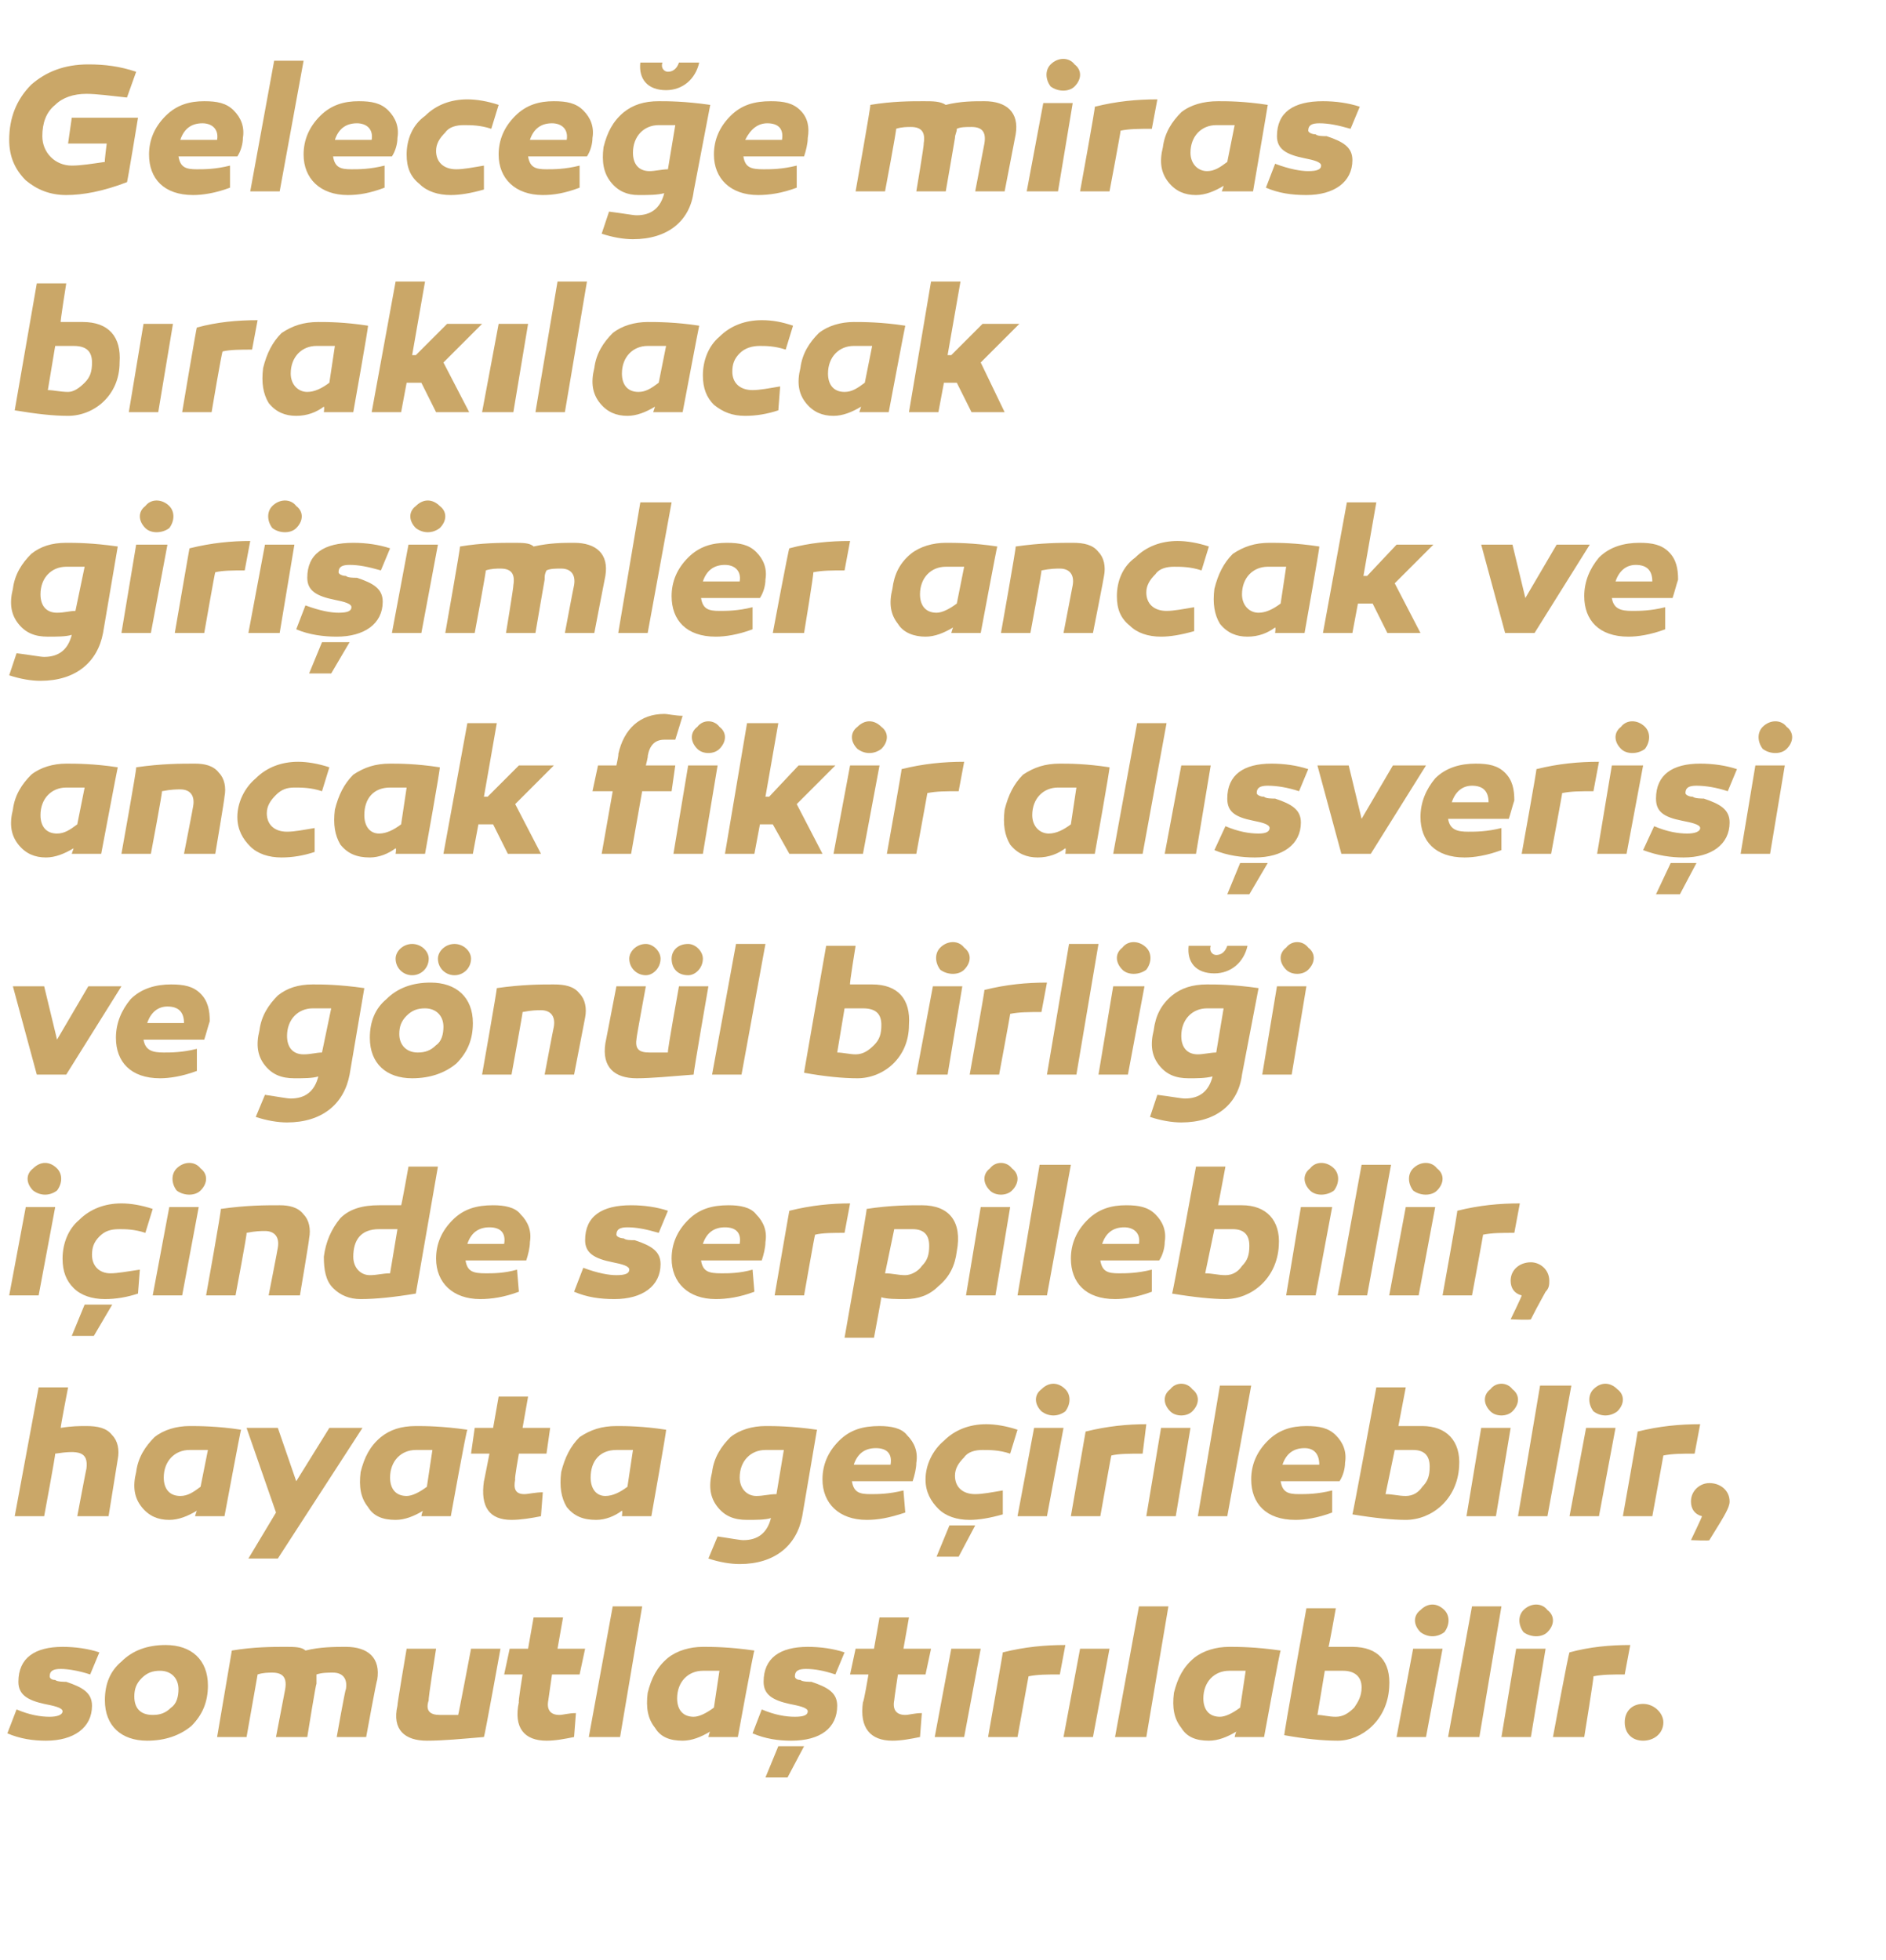
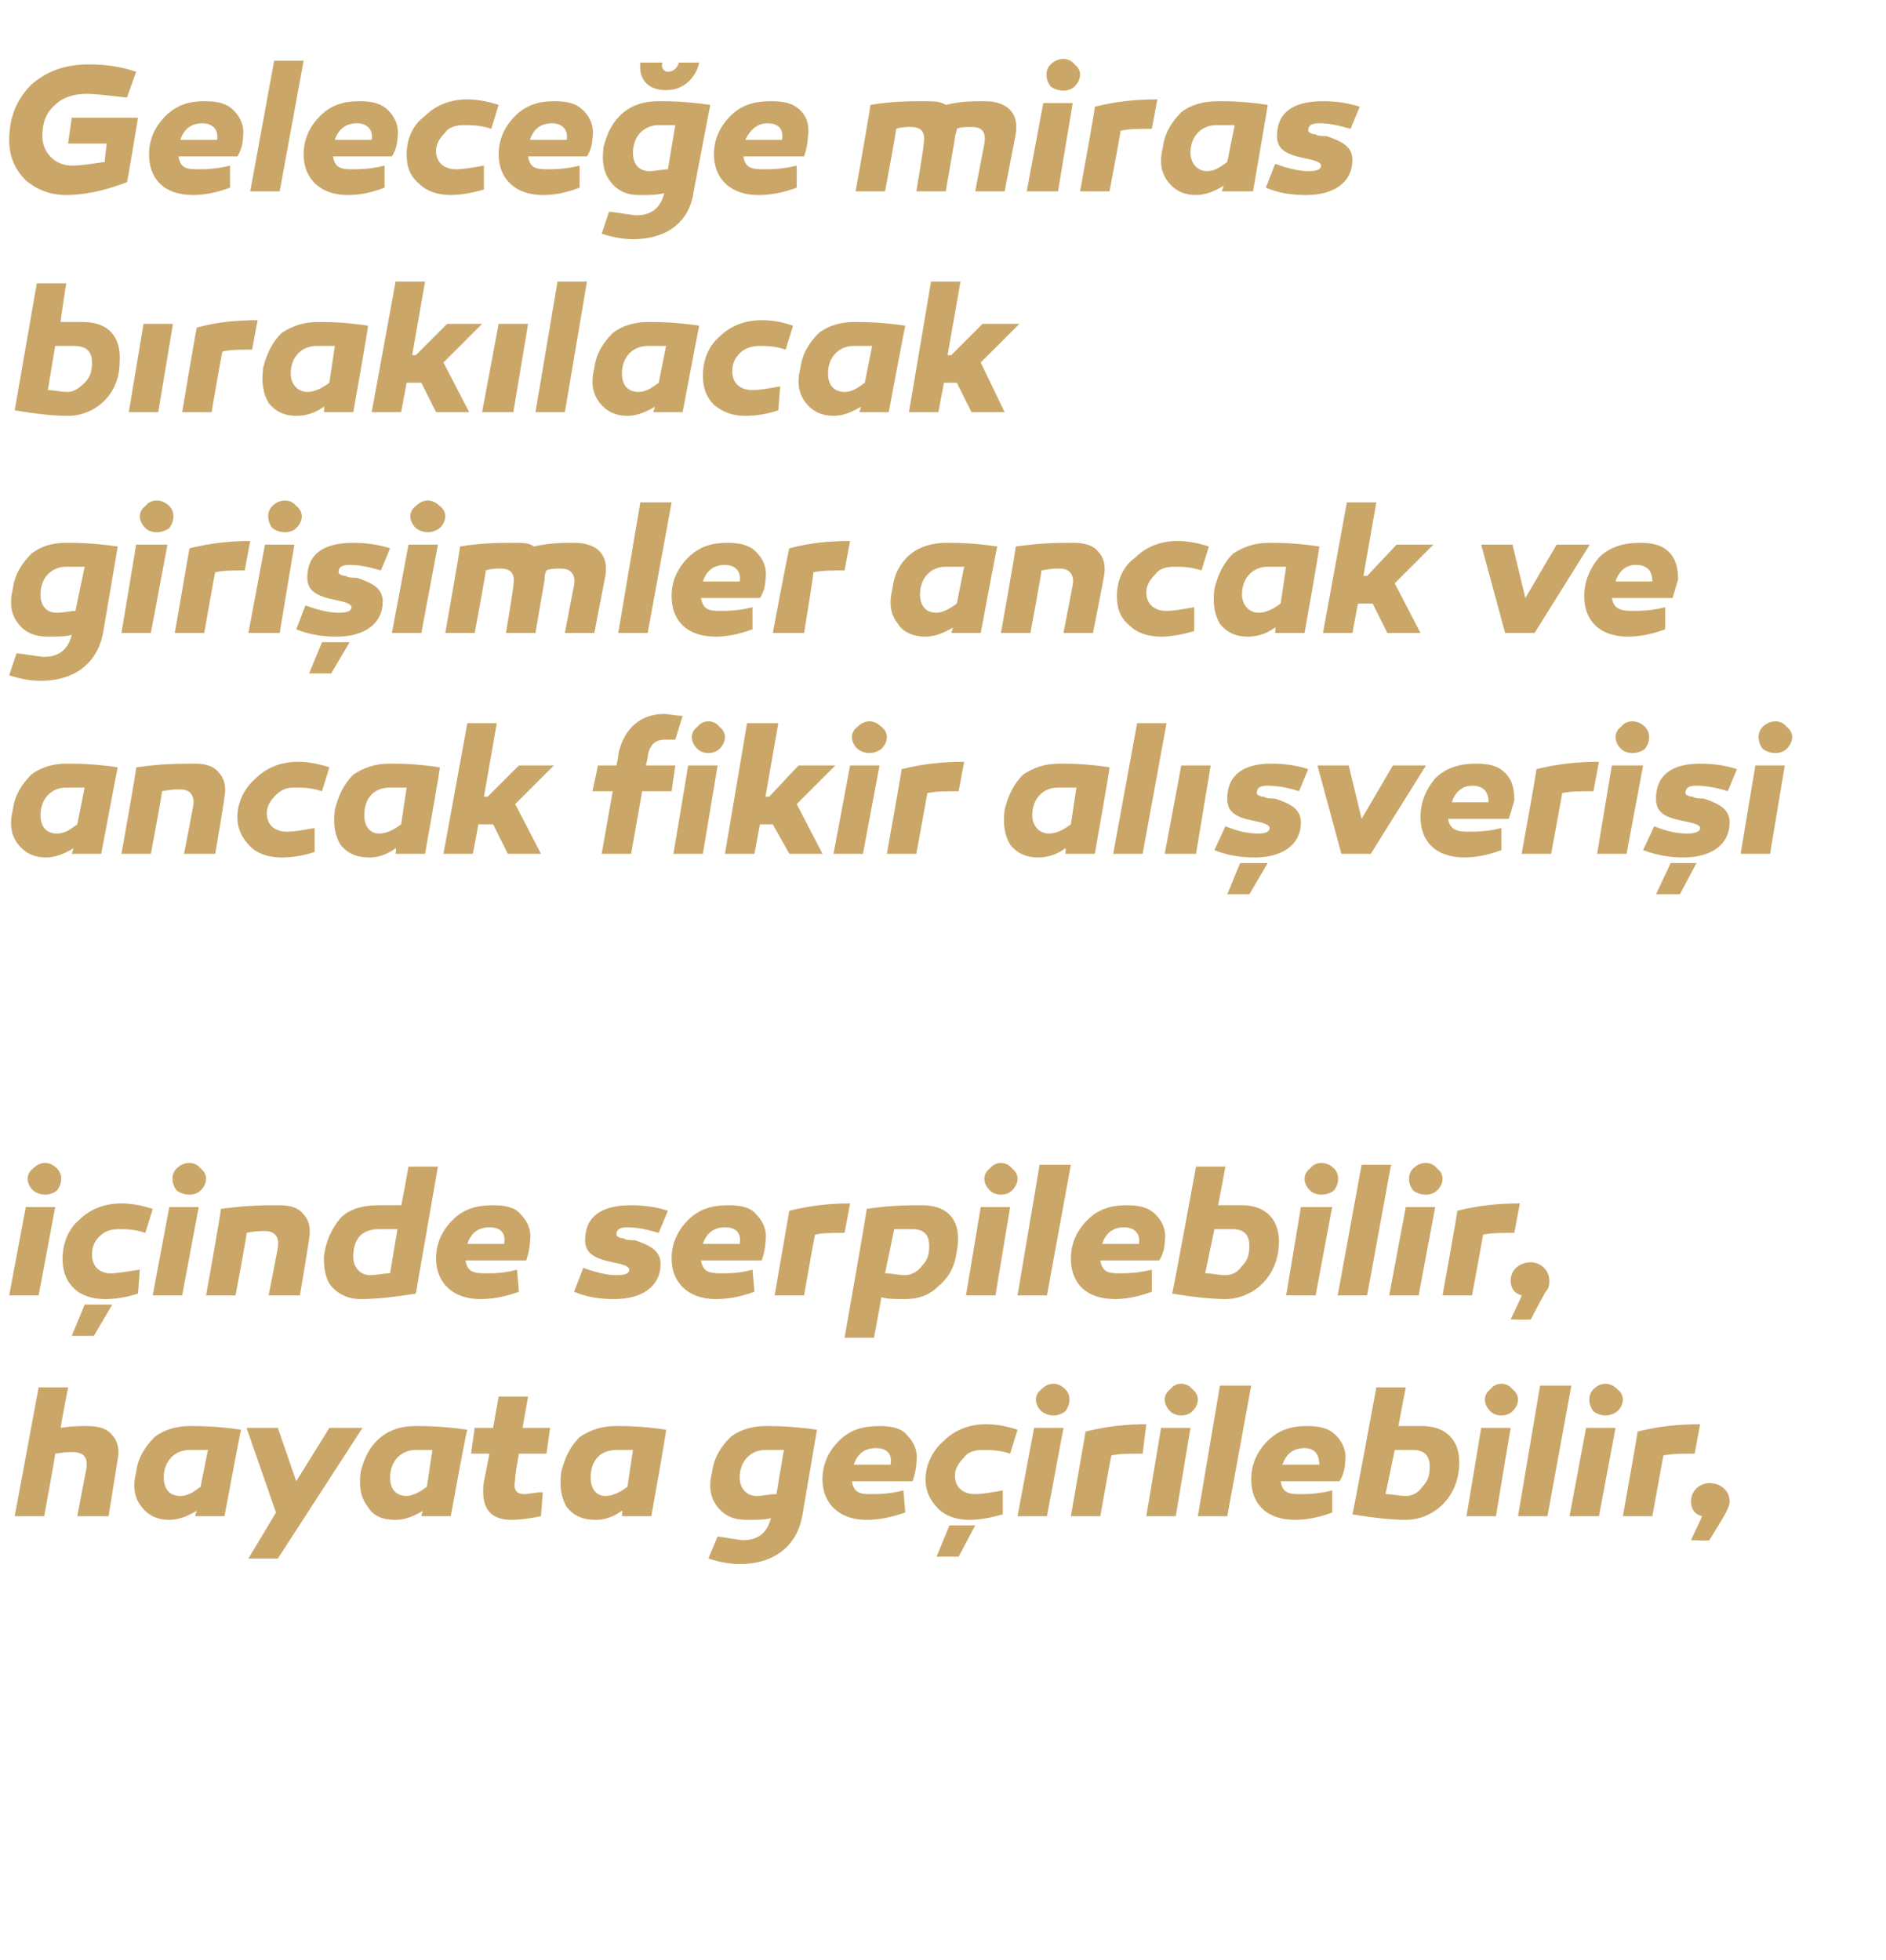
<svg xmlns="http://www.w3.org/2000/svg" version="1.1" width="102.5px" height="106.5px" viewBox="0 -3 102.5 106.5" style="top:-3px">
  <desc>Gelece e miras b rak lacak giri imler ancak ve ancak fikir al veri i ve g n l birli i i inde serpilebilir, hayata ge...</desc>
  <defs />
  <g id="Polygon32934">
-     <path d="M 0.9 89.9 C 1.6 90.2 2.2 90.3 2.7 90.3 C 3.1 90.3 3.4 90.2 3.4 90 C 3.4 89.8 2.9 89.7 2.4 89.6 C 1.5 89.4 1 89.1 1 88.4 C 1 87.1 1.9 86.5 3.4 86.5 C 4.1 86.5 4.8 86.6 5.4 86.8 C 5.4 86.8 4.9 88 4.9 88 C 4.3 87.8 3.7 87.7 3.3 87.7 C 2.9 87.7 2.7 87.8 2.7 88.1 C 2.7 88.2 2.8 88.3 3 88.3 C 3.1 88.4 3.5 88.4 3.6 88.4 C 4.5 88.7 5 89 5 89.7 C 5 90.9 4 91.6 2.5 91.6 C 1.8 91.6 1.1 91.5 0.4 91.2 C 0.4 91.2 0.9 89.9 0.9 89.9 Z M 11.3 88.6 C 11.3 89.5 11 90.2 10.4 90.8 C 9.8 91.3 9 91.6 8 91.6 C 6.6 91.6 5.7 90.8 5.7 89.4 C 5.7 88.5 6 87.8 6.6 87.3 C 7.2 86.7 8 86.4 9 86.4 C 10.4 86.4 11.3 87.2 11.3 88.6 Z M 9.3 89.8 C 9.6 89.6 9.7 89.2 9.7 88.8 C 9.7 88.2 9.3 87.8 8.7 87.8 C 8.3 87.8 8 87.9 7.7 88.2 C 7.4 88.5 7.3 88.8 7.3 89.2 C 7.3 89.8 7.6 90.2 8.3 90.2 C 8.7 90.2 9 90.1 9.3 89.8 Z M 20.5 88.3 C 20.46 88.32 19.9 91.4 19.9 91.4 L 18.3 91.4 C 18.3 91.4 18.76 88.8 18.8 88.8 C 18.9 88.2 18.6 87.9 18.1 87.9 C 17.8 87.9 17.5 87.9 17.2 88 C 17.2 88.2 17.2 88.3 17.2 88.5 C 17.16 88.53 16.7 91.4 16.7 91.4 L 15 91.4 C 15 91.4 15.5 88.8 15.5 88.8 C 15.6 88.2 15.4 87.9 14.8 87.9 C 14.6 87.9 14.3 87.9 14 88 C 14.01 87.96 13.4 91.4 13.4 91.4 L 11.8 91.4 C 11.8 91.4 12.6 86.71 12.6 86.7 C 13.8 86.5 14.8 86.5 15.5 86.5 C 16 86.5 16.4 86.5 16.6 86.7 C 17.4 86.5 18.2 86.5 18.8 86.5 C 20 86.5 20.7 87.1 20.5 88.3 Z M 26.3 91.4 C 25.1 91.5 24.1 91.6 23.2 91.6 C 22 91.6 21.3 91 21.6 89.7 C 21.57 89.71 22.1 86.6 22.1 86.6 L 23.7 86.6 C 23.7 86.6 23.26 89.36 23.3 89.4 C 23.1 90 23.4 90.2 23.9 90.2 C 24.1 90.2 24.5 90.2 24.9 90.2 C 24.92 90.19 25.6 86.6 25.6 86.6 L 27.2 86.6 C 27.2 86.6 26.34 91.36 26.3 91.4 Z M 31.2 91.4 C 30.7 91.5 30.2 91.6 29.7 91.6 C 28.5 91.6 27.9 90.9 28.2 89.5 C 28.15 89.54 28.4 88 28.4 88 L 27.4 88 L 27.7 86.6 L 28.7 86.6 L 29 84.9 L 30.6 84.9 L 30.3 86.6 L 31.8 86.6 L 31.5 88 L 30 88 C 30 88 29.8 89.38 29.8 89.4 C 29.7 89.9 29.9 90.2 30.4 90.2 C 30.6 90.2 30.9 90.1 31.3 90.1 C 31.3 90.1 31.2 91.4 31.2 91.4 Z M 33.7 91.4 L 32 91.4 L 33.3 84.3 L 34.9 84.3 L 33.7 91.4 Z M 41 86.7 C 40.96 86.69 40.1 91.4 40.1 91.4 L 38.5 91.4 C 38.5 91.4 38.56 91.12 38.6 91.1 C 38.1 91.4 37.6 91.6 37.1 91.6 C 36.4 91.6 35.9 91.4 35.6 90.9 C 35.2 90.4 35.1 89.8 35.2 89 C 35.4 88.2 35.7 87.6 36.3 87.1 C 36.8 86.7 37.5 86.5 38.2 86.5 C 38.7 86.5 39.6 86.5 41 86.7 Z M 36.8 89.3 C 36.8 89.9 37.1 90.3 37.7 90.3 C 38 90.3 38.4 90.1 38.8 89.8 C 38.8 89.8 39.1 87.8 39.1 87.8 C 38.8 87.8 38.5 87.8 38.2 87.8 C 37.4 87.8 36.8 88.4 36.8 89.3 Z M 41.4 89.9 C 42.1 90.2 42.7 90.3 43.2 90.3 C 43.7 90.3 43.9 90.2 43.9 90 C 43.9 89.8 43.4 89.7 42.9 89.6 C 42 89.4 41.5 89.1 41.5 88.4 C 41.5 87.1 42.4 86.5 43.9 86.5 C 44.6 86.5 45.3 86.6 45.9 86.8 C 45.9 86.8 45.4 88 45.4 88 C 44.8 87.8 44.3 87.7 43.8 87.7 C 43.4 87.7 43.2 87.8 43.2 88.1 C 43.2 88.2 43.3 88.3 43.5 88.3 C 43.6 88.4 44 88.4 44.1 88.4 C 45 88.7 45.5 89 45.5 89.7 C 45.5 90.9 44.6 91.6 43 91.6 C 42.3 91.6 41.6 91.5 40.9 91.2 C 40.9 91.2 41.4 89.9 41.4 89.9 Z M 41.6 93.6 L 42.3 91.9 L 43.7 91.9 L 42.8 93.6 L 41.6 93.6 Z M 50 91.4 C 49.5 91.5 49 91.6 48.5 91.6 C 47.3 91.6 46.7 90.9 46.9 89.5 C 46.94 89.54 47.2 88 47.2 88 L 46.2 88 L 46.5 86.6 L 47.5 86.6 L 47.8 84.9 L 49.4 84.9 L 49.1 86.6 L 50.6 86.6 L 50.3 88 L 48.8 88 C 48.8 88 48.59 89.38 48.6 89.4 C 48.5 89.9 48.7 90.2 49.2 90.2 C 49.4 90.2 49.7 90.1 50.1 90.1 C 50.1 90.1 50 91.4 50 91.4 Z M 52.4 91.4 L 50.8 91.4 L 51.7 86.6 L 53.3 86.6 L 52.4 91.4 Z M 57.6 88 C 56.9 88 56.4 88 55.9 88.1 C 55.9 88.07 55.3 91.4 55.3 91.4 L 53.7 91.4 C 53.7 91.4 54.52 86.75 54.5 86.8 C 55.7 86.5 56.8 86.4 57.9 86.4 C 57.9 86.4 57.6 88 57.6 88 Z M 59.4 91.4 L 57.8 91.4 L 58.7 86.6 L 60.3 86.6 L 59.4 91.4 Z M 62.3 91.4 L 60.6 91.4 L 61.9 84.3 L 63.5 84.3 L 62.3 91.4 Z M 69.6 86.7 C 69.56 86.69 68.7 91.4 68.7 91.4 L 67.1 91.4 C 67.1 91.4 67.16 91.12 67.2 91.1 C 66.7 91.4 66.2 91.6 65.7 91.6 C 65 91.6 64.5 91.4 64.2 90.9 C 63.8 90.4 63.7 89.8 63.8 89 C 64 88.2 64.3 87.6 64.9 87.1 C 65.4 86.7 66.1 86.5 66.8 86.5 C 67.3 86.5 68.2 86.5 69.6 86.7 Z M 65.4 89.3 C 65.4 89.9 65.7 90.3 66.3 90.3 C 66.6 90.3 67 90.1 67.4 89.8 C 67.4 89.8 67.7 87.8 67.7 87.8 C 67.4 87.8 67.1 87.8 66.8 87.8 C 66 87.8 65.4 88.4 65.4 89.3 Z M 72.2 86.5 C 72.7 86.5 73.1 86.5 73.5 86.5 C 74.9 86.5 75.6 87.3 75.5 88.7 C 75.4 90.5 74 91.6 72.7 91.6 C 71.9 91.6 70.9 91.5 69.8 91.3 C 69.75 91.35 71 84.4 71 84.4 L 72.6 84.4 C 72.6 84.4 72.22 86.54 72.2 86.5 Z M 73 87.8 C 72.7 87.8 72.4 87.8 72 87.8 C 72 87.8 71.6 90.2 71.6 90.2 C 71.9 90.2 72.2 90.3 72.6 90.3 C 73 90.3 73.3 90.1 73.6 89.8 C 73.8 89.5 74 89.2 74 88.7 C 74 88.1 73.6 87.8 73 87.8 C 73 87.8 73 87.8 73 87.8 Z M 77.2 85.7 C 76.8 85.3 76.8 84.8 77.2 84.5 C 77.6 84.1 78.1 84.1 78.5 84.5 C 78.8 84.8 78.8 85.3 78.5 85.7 C 78.1 86 77.6 86 77.2 85.7 Z M 77.5 91.4 L 75.9 91.4 L 76.8 86.6 L 78.4 86.6 L 77.5 91.4 Z M 80.4 91.4 L 78.7 91.4 L 80 84.3 L 81.6 84.3 L 80.4 91.4 Z M 82.8 85.7 C 82.5 85.3 82.5 84.8 82.8 84.5 C 83.2 84.1 83.8 84.1 84.1 84.5 C 84.5 84.8 84.5 85.3 84.1 85.7 C 83.8 86 83.2 86 82.8 85.7 Z M 83.2 91.4 L 81.6 91.4 L 82.4 86.6 L 84 86.6 L 83.2 91.4 Z M 88.3 88 C 87.6 88 87.1 88 86.6 88.1 C 86.64 88.07 86.1 91.4 86.1 91.4 L 84.4 91.4 C 84.4 91.4 85.26 86.75 85.3 86.8 C 86.4 86.5 87.5 86.4 88.6 86.4 C 88.6 86.4 88.3 88 88.3 88 Z M 89.3 91.6 C 88.7 91.6 88.3 91.2 88.3 90.6 C 88.3 90 88.7 89.6 89.3 89.6 C 89.9 89.6 90.4 90.1 90.4 90.6 C 90.4 91.2 89.9 91.6 89.3 91.6 Z " stroke="none" fill="#caa768" />
-   </g>
+     </g>
  <g id="Polygon32933">
    <path d="M 6.1 75 C 6.4 75.3 6.5 75.8 6.4 76.3 C 6.4 76.32 5.9 79.4 5.9 79.4 L 4.2 79.4 C 4.2 79.4 4.69 76.8 4.7 76.8 C 4.8 75.9 4.3 75.8 3 76 C 3.03 76.01 2.4 79.4 2.4 79.4 L 0.8 79.4 L 2.1 72.4 L 3.7 72.4 C 3.7 72.4 3.28 74.56 3.3 74.6 C 3.9 74.5 4.3 74.5 4.7 74.5 C 5.3 74.5 5.8 74.6 6.1 75 Z M 13.1 74.7 C 13.08 74.69 12.2 79.4 12.2 79.4 L 10.6 79.4 C 10.6 79.4 10.68 79.12 10.7 79.1 C 10.2 79.4 9.7 79.6 9.2 79.6 C 8.6 79.6 8.1 79.4 7.7 78.9 C 7.3 78.4 7.2 77.8 7.4 77 C 7.5 76.2 7.9 75.6 8.4 75.1 C 8.9 74.7 9.6 74.5 10.3 74.5 C 10.8 74.5 11.8 74.5 13.1 74.7 Z M 8.9 77.3 C 8.9 77.9 9.2 78.3 9.8 78.3 C 10.2 78.3 10.5 78.1 10.9 77.8 C 10.9 77.8 11.3 75.8 11.3 75.8 C 10.9 75.8 10.6 75.8 10.3 75.8 C 9.5 75.8 8.9 76.4 8.9 77.3 Z M 15.1 81.7 L 13.5 81.7 L 15 79.2 L 13.4 74.6 L 15.1 74.6 L 16.1 77.5 L 17.9 74.6 L 19.7 74.6 L 15.1 81.7 Z M 25.4 74.7 C 25.35 74.69 24.5 79.4 24.5 79.4 L 22.9 79.4 C 22.9 79.4 22.95 79.12 23 79.1 C 22.5 79.4 22 79.6 21.5 79.6 C 20.8 79.6 20.3 79.4 20 78.9 C 19.6 78.4 19.5 77.8 19.6 77 C 19.8 76.2 20.1 75.6 20.7 75.1 C 21.2 74.7 21.8 74.5 22.6 74.5 C 23.1 74.5 24 74.5 25.4 74.7 Z M 21.2 77.3 C 21.2 77.9 21.5 78.3 22.1 78.3 C 22.4 78.3 22.8 78.1 23.2 77.8 C 23.2 77.8 23.5 75.8 23.5 75.8 C 23.2 75.8 22.9 75.8 22.6 75.8 C 21.8 75.8 21.2 76.4 21.2 77.3 Z M 29.4 79.4 C 28.9 79.5 28.3 79.6 27.8 79.6 C 26.6 79.6 26.1 78.9 26.3 77.5 C 26.3 77.54 26.6 76 26.6 76 L 25.6 76 L 25.8 74.6 L 26.8 74.6 L 27.1 72.9 L 28.7 72.9 L 28.4 74.6 L 29.9 74.6 L 29.7 76 L 28.2 76 C 28.2 76 27.95 77.38 28 77.4 C 27.9 77.9 28 78.2 28.5 78.2 C 28.7 78.2 29.1 78.1 29.5 78.1 C 29.5 78.1 29.4 79.4 29.4 79.4 Z M 36.2 74.7 C 36.24 74.69 35.4 79.4 35.4 79.4 L 33.8 79.4 C 33.8 79.4 33.84 79.12 33.8 79.1 C 33.4 79.4 32.9 79.6 32.4 79.6 C 31.7 79.6 31.2 79.4 30.8 78.9 C 30.5 78.4 30.4 77.8 30.5 77 C 30.7 76.2 31 75.6 31.5 75.1 C 32.1 74.7 32.7 74.5 33.5 74.5 C 34 74.5 34.9 74.5 36.2 74.7 Z M 32.1 77.3 C 32.1 77.9 32.4 78.3 32.9 78.3 C 33.3 78.3 33.7 78.1 34.1 77.8 C 34.1 77.8 34.4 75.8 34.4 75.8 C 34.1 75.8 33.7 75.8 33.5 75.8 C 32.6 75.8 32.1 76.4 32.1 77.3 Z M 44.4 74.7 C 44.4 74.7 43.6 79.4 43.6 79.4 C 43.3 81 42.1 82 40.2 82 C 39.7 82 39.1 81.9 38.5 81.7 C 38.5 81.7 39 80.5 39 80.5 C 39.7 80.6 40.2 80.7 40.4 80.7 C 41.2 80.7 41.7 80.3 41.9 79.5 C 41.6 79.6 41.1 79.6 40.6 79.6 C 39.9 79.6 39.4 79.4 39 78.9 C 38.6 78.4 38.5 77.8 38.7 77 C 38.8 76.2 39.2 75.6 39.7 75.1 C 40.2 74.7 40.9 74.5 41.6 74.5 C 42.1 74.5 43 74.5 44.4 74.7 Z M 40.2 77.3 C 40.2 77.9 40.6 78.3 41.1 78.3 C 41.5 78.3 41.8 78.2 42.2 78.2 C 42.2 78.2 42.6 75.8 42.6 75.8 C 42.2 75.8 41.9 75.8 41.6 75.8 C 40.8 75.8 40.2 76.4 40.2 77.3 Z M 49.3 75 C 49.7 75.4 49.9 75.9 49.8 76.5 C 49.8 76.8 49.7 77.2 49.6 77.5 C 49.6 77.5 46.3 77.5 46.3 77.5 C 46.4 78.1 46.7 78.2 47.3 78.2 C 47.7 78.2 48.3 78.2 49.1 78 C 49.1 78 49.2 79.2 49.2 79.2 C 48.3 79.5 47.7 79.6 47.1 79.6 C 45.6 79.6 44.7 78.7 44.7 77.4 C 44.7 76.6 45 75.9 45.6 75.3 C 46.2 74.7 46.9 74.5 47.8 74.5 C 48.4 74.5 49 74.6 49.3 75 Z M 46.4 76.6 C 46.4 76.6 48.4 76.6 48.4 76.6 C 48.5 76 48.2 75.7 47.6 75.7 C 47 75.7 46.6 76 46.4 76.6 Z M 54.9 76 C 54.3 75.8 53.8 75.8 53.4 75.8 C 53 75.8 52.6 75.9 52.4 76.2 C 52.1 76.5 51.9 76.8 51.9 77.2 C 51.9 77.8 52.3 78.2 53 78.2 C 53.4 78.2 53.9 78.1 54.5 78 C 54.5 78 54.5 79.3 54.5 79.3 C 53.8 79.5 53.2 79.6 52.7 79.6 C 52 79.6 51.4 79.4 51 79 C 50.6 78.6 50.3 78.1 50.3 77.4 C 50.3 76.6 50.7 75.8 51.3 75.3 C 51.9 74.7 52.7 74.4 53.6 74.4 C 54.1 74.4 54.7 74.5 55.3 74.7 C 55.3 74.7 54.9 76 54.9 76 Z M 50.9 81.6 L 51.6 79.9 L 53 79.9 L 52.1 81.6 L 50.9 81.6 Z M 56.6 73.7 C 56.2 73.3 56.2 72.8 56.6 72.5 C 57 72.1 57.5 72.1 57.9 72.5 C 58.2 72.8 58.2 73.3 57.9 73.7 C 57.5 74 57 74 56.6 73.7 Z M 56.9 79.4 L 55.3 79.4 L 56.2 74.6 L 57.8 74.6 L 56.9 79.4 Z M 62.1 76 C 61.4 76 60.8 76 60.4 76.1 C 60.39 76.07 59.8 79.4 59.8 79.4 L 58.2 79.4 C 58.2 79.4 59.01 74.75 59 74.8 C 60.2 74.5 61.3 74.4 62.3 74.4 C 62.3 74.4 62.1 76 62.1 76 Z M 63.6 73.7 C 63.2 73.3 63.2 72.8 63.6 72.5 C 63.9 72.1 64.5 72.1 64.8 72.5 C 65.2 72.8 65.2 73.3 64.8 73.7 C 64.5 74 63.9 74 63.6 73.7 Z M 63.9 79.4 L 62.3 79.4 L 63.1 74.6 L 64.7 74.6 L 63.9 79.4 Z M 66.7 79.4 L 65.1 79.4 L 66.3 72.3 L 68 72.3 L 66.7 79.4 Z M 72.6 75 C 73 75.4 73.2 75.9 73.1 76.5 C 73.1 76.8 73 77.2 72.8 77.5 C 72.8 77.5 69.6 77.5 69.6 77.5 C 69.7 78.1 70 78.2 70.6 78.2 C 71 78.2 71.6 78.2 72.4 78 C 72.4 78 72.4 79.2 72.4 79.2 C 71.6 79.5 70.9 79.6 70.4 79.6 C 68.8 79.6 68 78.7 68 77.4 C 68 76.6 68.3 75.9 68.9 75.3 C 69.5 74.7 70.2 74.5 71 74.5 C 71.7 74.5 72.2 74.6 72.6 75 Z M 69.7 76.6 C 69.7 76.6 71.7 76.6 71.7 76.6 C 71.7 76 71.4 75.7 70.9 75.7 C 70.3 75.7 69.9 76 69.7 76.6 Z M 76 74.5 C 76.5 74.5 76.9 74.5 77.3 74.5 C 78.6 74.5 79.4 75.3 79.3 76.7 C 79.2 78.5 77.8 79.6 76.4 79.6 C 75.7 79.6 74.7 79.5 73.5 79.3 C 73.52 79.35 74.8 72.4 74.8 72.4 L 76.4 72.4 C 76.4 72.4 75.99 74.54 76 74.5 Z M 76.8 75.8 C 76.5 75.8 76.1 75.8 75.8 75.8 C 75.8 75.8 75.3 78.2 75.3 78.2 C 75.7 78.2 76 78.3 76.4 78.3 C 76.8 78.3 77.1 78.1 77.3 77.8 C 77.6 77.5 77.7 77.2 77.7 76.7 C 77.7 76.1 77.4 75.8 76.8 75.8 C 76.8 75.8 76.8 75.8 76.8 75.8 Z M 81 73.7 C 80.6 73.3 80.6 72.8 81 72.5 C 81.3 72.1 81.9 72.1 82.2 72.5 C 82.6 72.8 82.6 73.3 82.2 73.7 C 81.9 74 81.3 74 81 73.7 Z M 81.3 79.4 L 79.7 79.4 L 80.5 74.6 L 82.1 74.6 L 81.3 79.4 Z M 84.1 79.4 L 82.5 79.4 L 83.7 72.3 L 85.4 72.3 L 84.1 79.4 Z M 86.6 73.7 C 86.3 73.3 86.3 72.8 86.6 72.5 C 87 72.1 87.5 72.1 87.9 72.5 C 88.3 72.8 88.3 73.3 87.9 73.7 C 87.5 74 87 74 86.6 73.7 Z M 86.9 79.4 L 85.3 79.4 L 86.2 74.6 L 87.8 74.6 L 86.9 79.4 Z M 92.1 76 C 91.4 76 90.9 76 90.4 76.1 C 90.41 76.07 89.8 79.4 89.8 79.4 L 88.2 79.4 C 88.2 79.4 89.03 74.75 89 74.8 C 90.2 74.5 91.3 74.4 92.4 74.4 C 92.4 74.4 92.1 76 92.1 76 Z M 92.5 79.4 C 92.1 79.3 91.9 79 91.9 78.6 C 91.9 78 92.4 77.6 92.9 77.6 C 93.5 77.6 94 78 94 78.6 C 94 78.8 93.9 79 93.8 79.2 C 93.7 79.4 93.4 79.9 92.9 80.7 C 92.95 80.75 91.9 80.7 91.9 80.7 C 91.9 80.7 92.5 79.45 92.5 79.4 Z " stroke="none" fill="#caa768" />
  </g>
  <g id="Polygon32932">
-     <path d="M 1.8 61.7 C 1.4 61.3 1.4 60.8 1.8 60.5 C 2.2 60.1 2.7 60.1 3.1 60.5 C 3.4 60.8 3.4 61.3 3.1 61.7 C 2.7 62 2.2 62 1.8 61.7 Z M 2.1 67.4 L 0.5 67.4 L 1.4 62.6 L 3 62.6 L 2.1 67.4 Z M 7.9 64 C 7.3 63.8 6.8 63.8 6.5 63.8 C 6 63.8 5.7 63.9 5.4 64.2 C 5.1 64.5 5 64.8 5 65.2 C 5 65.8 5.4 66.2 6 66.2 C 6.4 66.2 6.9 66.1 7.6 66 C 7.6 66 7.5 67.3 7.5 67.3 C 6.9 67.5 6.3 67.6 5.7 67.6 C 5 67.6 4.4 67.4 4 67 C 3.6 66.6 3.4 66.1 3.4 65.4 C 3.4 64.6 3.7 63.8 4.3 63.3 C 4.9 62.7 5.7 62.4 6.6 62.4 C 7.1 62.4 7.7 62.5 8.3 62.7 C 8.3 62.7 7.9 64 7.9 64 Z M 3.9 69.6 L 4.6 67.9 L 6.1 67.9 L 5.1 69.6 L 3.9 69.6 Z M 9.6 61.7 C 9.3 61.3 9.3 60.8 9.6 60.5 C 10 60.1 10.6 60.1 10.9 60.5 C 11.3 60.8 11.3 61.3 10.9 61.7 C 10.6 62 10 62 9.6 61.7 Z M 9.9 67.4 L 8.3 67.4 L 9.2 62.6 L 10.8 62.6 L 9.9 67.4 Z M 16.5 63 C 16.8 63.3 16.9 63.8 16.8 64.3 C 16.82 64.32 16.3 67.4 16.3 67.4 L 14.6 67.4 C 14.6 67.4 15.11 64.8 15.1 64.8 C 15.2 64.2 14.9 63.9 14.4 63.9 C 14.2 63.9 13.9 63.9 13.4 64 C 13.45 63.97 12.8 67.4 12.8 67.4 L 11.2 67.4 C 11.2 67.4 12.05 62.69 12 62.7 C 13.4 62.5 14.4 62.5 15.2 62.5 C 15.7 62.5 16.2 62.6 16.5 63 Z M 22.6 67.3 C 21.4 67.5 20.4 67.6 19.6 67.6 C 19 67.6 18.5 67.4 18.1 67 C 17.7 66.6 17.6 66 17.6 65.3 C 17.7 64.5 18 63.8 18.5 63.2 C 19 62.7 19.7 62.5 20.6 62.5 C 20.9 62.5 21.3 62.5 21.8 62.5 C 21.82 62.54 22.2 60.4 22.2 60.4 L 23.8 60.4 C 23.8 60.4 22.59 67.35 22.6 67.3 Z M 19.2 65.3 C 19.2 65.9 19.6 66.3 20.1 66.3 C 20.5 66.3 20.8 66.2 21.2 66.2 C 21.2 66.2 21.6 63.8 21.6 63.8 C 21.2 63.8 20.9 63.8 20.6 63.8 C 19.6 63.8 19.2 64.4 19.2 65.3 Z M 28.3 63 C 28.7 63.4 28.9 63.9 28.8 64.5 C 28.8 64.8 28.7 65.2 28.6 65.5 C 28.6 65.5 25.3 65.5 25.3 65.5 C 25.4 66.1 25.7 66.2 26.4 66.2 C 26.8 66.2 27.4 66.2 28.1 66 C 28.1 66 28.2 67.2 28.2 67.2 C 27.4 67.5 26.7 67.6 26.1 67.6 C 24.6 67.6 23.7 66.7 23.7 65.4 C 23.7 64.6 24 63.9 24.6 63.3 C 25.2 62.7 25.9 62.5 26.8 62.5 C 27.4 62.5 28 62.6 28.3 63 Z M 25.4 64.6 C 25.4 64.6 27.4 64.6 27.4 64.6 C 27.5 64 27.2 63.7 26.6 63.7 C 26 63.7 25.6 64 25.4 64.6 Z M 31.7 65.9 C 32.5 66.2 33.1 66.3 33.5 66.3 C 34 66.3 34.2 66.2 34.2 66 C 34.2 65.8 33.8 65.7 33.3 65.6 C 32.3 65.4 31.8 65.1 31.8 64.4 C 31.8 63.1 32.7 62.5 34.3 62.5 C 35 62.5 35.7 62.6 36.3 62.8 C 36.3 62.8 35.8 64 35.8 64 C 35.1 63.8 34.6 63.7 34.1 63.7 C 33.7 63.7 33.5 63.8 33.5 64.1 C 33.5 64.2 33.7 64.3 33.9 64.3 C 34 64.4 34.3 64.4 34.5 64.4 C 35.4 64.7 35.9 65 35.9 65.7 C 35.9 66.9 34.9 67.6 33.4 67.6 C 32.6 67.6 31.9 67.5 31.2 67.2 C 31.2 67.2 31.7 65.9 31.7 65.9 Z M 41.1 63 C 41.5 63.4 41.7 63.9 41.6 64.5 C 41.6 64.8 41.5 65.2 41.4 65.5 C 41.4 65.5 38.1 65.5 38.1 65.5 C 38.2 66.1 38.5 66.2 39.2 66.2 C 39.6 66.2 40.2 66.2 40.9 66 C 40.9 66 41 67.2 41 67.2 C 40.2 67.5 39.5 67.6 38.9 67.6 C 37.4 67.6 36.5 66.7 36.5 65.4 C 36.5 64.6 36.8 63.9 37.4 63.3 C 38 62.7 38.7 62.5 39.6 62.5 C 40.2 62.5 40.8 62.6 41.1 63 Z M 38.2 64.6 C 38.2 64.6 40.2 64.6 40.2 64.6 C 40.3 64 40 63.7 39.4 63.7 C 38.8 63.7 38.4 64 38.2 64.6 Z M 45.9 64 C 45.3 64 44.7 64 44.3 64.1 C 44.28 64.07 43.7 67.4 43.7 67.4 L 42.1 67.4 C 42.1 67.4 42.9 62.75 42.9 62.8 C 44.1 62.5 45.2 62.4 46.2 62.4 C 46.2 62.4 45.9 64 45.9 64 Z M 52 65 C 51.9 65.8 51.6 66.4 51 66.9 C 50.5 67.4 49.9 67.6 49.2 67.6 C 48.7 67.6 48.2 67.6 47.9 67.5 C 47.9 67.55 47.5 69.7 47.5 69.7 L 45.9 69.7 C 45.9 69.7 47.14 62.69 47.1 62.7 C 48.4 62.5 49.4 62.5 50.1 62.5 C 51.6 62.5 52.3 63.4 52 65 Z M 50.1 65.8 C 50.4 65.5 50.5 65.2 50.5 64.7 C 50.5 64.1 50.2 63.8 49.6 63.8 C 49.3 63.8 48.9 63.8 48.6 63.8 C 48.6 63.8 48.1 66.2 48.1 66.2 C 48.5 66.2 48.8 66.3 49.2 66.3 C 49.5 66.3 49.9 66.1 50.1 65.8 Z M 53.8 61.7 C 53.4 61.3 53.4 60.8 53.8 60.5 C 54.1 60.1 54.7 60.1 55 60.5 C 55.4 60.8 55.4 61.3 55 61.7 C 54.7 62 54.1 62 53.8 61.7 Z M 54.1 67.4 L 52.5 67.4 L 53.3 62.6 L 54.9 62.6 L 54.1 67.4 Z M 56.9 67.4 L 55.3 67.4 L 56.5 60.3 L 58.2 60.3 L 56.9 67.4 Z M 62.8 63 C 63.2 63.4 63.4 63.9 63.3 64.5 C 63.3 64.8 63.2 65.2 63 65.5 C 63 65.5 59.8 65.5 59.8 65.5 C 59.9 66.1 60.2 66.2 60.8 66.2 C 61.2 66.2 61.8 66.2 62.6 66 C 62.6 66 62.6 67.2 62.6 67.2 C 61.8 67.5 61.1 67.6 60.6 67.6 C 59 67.6 58.2 66.7 58.2 65.4 C 58.2 64.6 58.5 63.9 59.1 63.3 C 59.7 62.7 60.4 62.5 61.2 62.5 C 61.9 62.5 62.4 62.6 62.8 63 Z M 59.9 64.6 C 59.9 64.6 61.9 64.6 61.9 64.6 C 62 64 61.6 63.7 61.1 63.7 C 60.5 63.7 60.1 64 59.9 64.6 Z M 66.2 62.5 C 66.7 62.5 67.1 62.5 67.5 62.5 C 68.8 62.5 69.6 63.3 69.5 64.7 C 69.4 66.5 68 67.6 66.6 67.6 C 65.9 67.6 64.9 67.5 63.7 67.3 C 63.73 67.35 65 60.4 65 60.4 L 66.6 60.4 C 66.6 60.4 66.2 62.54 66.2 62.5 Z M 67 63.8 C 66.7 63.8 66.3 63.8 66 63.8 C 66 63.8 65.5 66.2 65.5 66.2 C 65.9 66.2 66.2 66.3 66.6 66.3 C 67 66.3 67.3 66.1 67.5 65.8 C 67.8 65.5 67.9 65.2 67.9 64.7 C 67.9 64.1 67.6 63.8 67 63.8 C 67 63.8 67 63.8 67 63.8 Z M 71.2 61.7 C 70.8 61.3 70.8 60.8 71.2 60.5 C 71.5 60.1 72.1 60.1 72.5 60.5 C 72.8 60.8 72.8 61.3 72.5 61.7 C 72.1 62 71.5 62 71.2 61.7 Z M 71.5 67.4 L 69.9 67.4 L 70.7 62.6 L 72.4 62.6 L 71.5 67.4 Z M 74.3 67.4 L 72.7 67.4 L 74 60.3 L 75.6 60.3 L 74.3 67.4 Z M 76.8 61.7 C 76.5 61.3 76.5 60.8 76.8 60.5 C 77.2 60.1 77.8 60.1 78.1 60.5 C 78.5 60.8 78.5 61.3 78.1 61.7 C 77.8 62 77.2 62 76.8 61.7 Z M 77.1 67.4 L 75.5 67.4 L 76.4 62.6 L 78 62.6 L 77.1 67.4 Z M 82.3 64 C 81.6 64 81.1 64 80.6 64.1 C 80.62 64.07 80 67.4 80 67.4 L 78.4 67.4 C 78.4 67.4 79.24 62.75 79.2 62.8 C 80.4 62.5 81.5 62.4 82.6 62.4 C 82.6 62.4 82.3 64 82.3 64 Z M 82.7 67.4 C 82.3 67.3 82.1 67 82.1 66.6 C 82.1 66 82.6 65.6 83.2 65.6 C 83.7 65.6 84.2 66 84.2 66.6 C 84.2 66.8 84.2 67 84 67.2 C 83.9 67.4 83.6 67.9 83.2 68.7 C 83.16 68.75 82.1 68.7 82.1 68.7 C 82.1 68.7 82.71 67.45 82.7 67.4 Z " stroke="none" fill="#caa768" />
+     <path d="M 1.8 61.7 C 1.4 61.3 1.4 60.8 1.8 60.5 C 2.2 60.1 2.7 60.1 3.1 60.5 C 3.4 60.8 3.4 61.3 3.1 61.7 C 2.7 62 2.2 62 1.8 61.7 Z M 2.1 67.4 L 0.5 67.4 L 1.4 62.6 L 3 62.6 L 2.1 67.4 Z M 7.9 64 C 7.3 63.8 6.8 63.8 6.5 63.8 C 6 63.8 5.7 63.9 5.4 64.2 C 5.1 64.5 5 64.8 5 65.2 C 5 65.8 5.4 66.2 6 66.2 C 6.4 66.2 6.9 66.1 7.6 66 C 7.6 66 7.5 67.3 7.5 67.3 C 6.9 67.5 6.3 67.6 5.7 67.6 C 5 67.6 4.4 67.4 4 67 C 3.6 66.6 3.4 66.1 3.4 65.4 C 3.4 64.6 3.7 63.8 4.3 63.3 C 4.9 62.7 5.7 62.4 6.6 62.4 C 7.1 62.4 7.7 62.5 8.3 62.7 C 8.3 62.7 7.9 64 7.9 64 Z M 3.9 69.6 L 4.6 67.9 L 6.1 67.9 L 5.1 69.6 L 3.9 69.6 Z M 9.6 61.7 C 9.3 61.3 9.3 60.8 9.6 60.5 C 10 60.1 10.6 60.1 10.9 60.5 C 11.3 60.8 11.3 61.3 10.9 61.7 C 10.6 62 10 62 9.6 61.7 Z M 9.9 67.4 L 8.3 67.4 L 9.2 62.6 L 10.8 62.6 L 9.9 67.4 Z M 16.5 63 C 16.8 63.3 16.9 63.8 16.8 64.3 C 16.82 64.32 16.3 67.4 16.3 67.4 L 14.6 67.4 C 14.6 67.4 15.11 64.8 15.1 64.8 C 15.2 64.2 14.9 63.9 14.4 63.9 C 14.2 63.9 13.9 63.9 13.4 64 C 13.45 63.97 12.8 67.4 12.8 67.4 L 11.2 67.4 C 11.2 67.4 12.05 62.69 12 62.7 C 13.4 62.5 14.4 62.5 15.2 62.5 C 15.7 62.5 16.2 62.6 16.5 63 Z M 22.6 67.3 C 21.4 67.5 20.4 67.6 19.6 67.6 C 19 67.6 18.5 67.4 18.1 67 C 17.7 66.6 17.6 66 17.6 65.3 C 17.7 64.5 18 63.8 18.5 63.2 C 19 62.7 19.7 62.5 20.6 62.5 C 20.9 62.5 21.3 62.5 21.8 62.5 C 21.82 62.54 22.2 60.4 22.2 60.4 L 23.8 60.4 C 23.8 60.4 22.59 67.35 22.6 67.3 Z M 19.2 65.3 C 19.2 65.9 19.6 66.3 20.1 66.3 C 20.5 66.3 20.8 66.2 21.2 66.2 C 21.2 66.2 21.6 63.8 21.6 63.8 C 21.2 63.8 20.9 63.8 20.6 63.8 C 19.6 63.8 19.2 64.4 19.2 65.3 Z M 28.3 63 C 28.7 63.4 28.9 63.9 28.8 64.5 C 28.8 64.8 28.7 65.2 28.6 65.5 C 28.6 65.5 25.3 65.5 25.3 65.5 C 25.4 66.1 25.7 66.2 26.4 66.2 C 26.8 66.2 27.4 66.2 28.1 66 C 28.1 66 28.2 67.2 28.2 67.2 C 27.4 67.5 26.7 67.6 26.1 67.6 C 24.6 67.6 23.7 66.7 23.7 65.4 C 23.7 64.6 24 63.9 24.6 63.3 C 25.2 62.7 25.9 62.5 26.8 62.5 C 27.4 62.5 28 62.6 28.3 63 Z M 25.4 64.6 C 25.4 64.6 27.4 64.6 27.4 64.6 C 27.5 64 27.2 63.7 26.6 63.7 C 26 63.7 25.6 64 25.4 64.6 Z M 31.7 65.9 C 32.5 66.2 33.1 66.3 33.5 66.3 C 34 66.3 34.2 66.2 34.2 66 C 34.2 65.8 33.8 65.7 33.3 65.6 C 32.3 65.4 31.8 65.1 31.8 64.4 C 31.8 63.1 32.7 62.5 34.3 62.5 C 35 62.5 35.7 62.6 36.3 62.8 C 36.3 62.8 35.8 64 35.8 64 C 35.1 63.8 34.6 63.7 34.1 63.7 C 33.7 63.7 33.5 63.8 33.5 64.1 C 33.5 64.2 33.7 64.3 33.9 64.3 C 34 64.4 34.3 64.4 34.5 64.4 C 35.4 64.7 35.9 65 35.9 65.7 C 35.9 66.9 34.9 67.6 33.4 67.6 C 32.6 67.6 31.9 67.5 31.2 67.2 C 31.2 67.2 31.7 65.9 31.7 65.9 Z M 41.1 63 C 41.5 63.4 41.7 63.9 41.6 64.5 C 41.6 64.8 41.5 65.2 41.4 65.5 C 41.4 65.5 38.1 65.5 38.1 65.5 C 38.2 66.1 38.5 66.2 39.2 66.2 C 39.6 66.2 40.2 66.2 40.9 66 C 40.9 66 41 67.2 41 67.2 C 40.2 67.5 39.5 67.6 38.9 67.6 C 37.4 67.6 36.5 66.7 36.5 65.4 C 36.5 64.6 36.8 63.9 37.4 63.3 C 38 62.7 38.7 62.5 39.6 62.5 C 40.2 62.5 40.8 62.6 41.1 63 Z M 38.2 64.6 C 38.2 64.6 40.2 64.6 40.2 64.6 C 40.3 64 40 63.7 39.4 63.7 C 38.8 63.7 38.4 64 38.2 64.6 Z M 45.9 64 C 45.3 64 44.7 64 44.3 64.1 C 44.28 64.07 43.7 67.4 43.7 67.4 L 42.1 67.4 C 42.1 67.4 42.9 62.75 42.9 62.8 C 44.1 62.5 45.2 62.4 46.2 62.4 C 46.2 62.4 45.9 64 45.9 64 Z M 52 65 C 51.9 65.8 51.6 66.4 51 66.9 C 50.5 67.4 49.9 67.6 49.2 67.6 C 48.7 67.6 48.2 67.6 47.9 67.5 C 47.9 67.55 47.5 69.7 47.5 69.7 L 45.9 69.7 C 45.9 69.7 47.14 62.69 47.1 62.7 C 48.4 62.5 49.4 62.5 50.1 62.5 C 51.6 62.5 52.3 63.4 52 65 Z M 50.1 65.8 C 50.4 65.5 50.5 65.2 50.5 64.7 C 50.5 64.1 50.2 63.8 49.6 63.8 C 49.3 63.8 48.9 63.8 48.6 63.8 C 48.6 63.8 48.1 66.2 48.1 66.2 C 48.5 66.2 48.8 66.3 49.2 66.3 C 49.5 66.3 49.9 66.1 50.1 65.8 Z M 53.8 61.7 C 53.4 61.3 53.4 60.8 53.8 60.5 C 54.1 60.1 54.7 60.1 55 60.5 C 55.4 60.8 55.4 61.3 55 61.7 C 54.7 62 54.1 62 53.8 61.7 Z M 54.1 67.4 L 52.5 67.4 L 53.3 62.6 L 54.9 62.6 L 54.1 67.4 Z M 56.9 67.4 L 55.3 67.4 L 56.5 60.3 L 58.2 60.3 L 56.9 67.4 Z M 62.8 63 C 63.2 63.4 63.4 63.9 63.3 64.5 C 63.3 64.8 63.2 65.2 63 65.5 C 63 65.5 59.8 65.5 59.8 65.5 C 59.9 66.1 60.2 66.2 60.8 66.2 C 61.2 66.2 61.8 66.2 62.6 66 C 62.6 66 62.6 67.2 62.6 67.2 C 61.8 67.5 61.1 67.6 60.6 67.6 C 59 67.6 58.2 66.7 58.2 65.4 C 58.2 64.6 58.5 63.9 59.1 63.3 C 59.7 62.7 60.4 62.5 61.2 62.5 C 61.9 62.5 62.4 62.6 62.8 63 Z M 59.9 64.6 C 59.9 64.6 61.9 64.6 61.9 64.6 C 62 64 61.6 63.7 61.1 63.7 C 60.5 63.7 60.1 64 59.9 64.6 Z M 66.2 62.5 C 66.7 62.5 67.1 62.5 67.5 62.5 C 68.8 62.5 69.6 63.3 69.5 64.7 C 69.4 66.5 68 67.6 66.6 67.6 C 65.9 67.6 64.9 67.5 63.7 67.3 C 63.73 67.35 65 60.4 65 60.4 L 66.6 60.4 C 66.6 60.4 66.2 62.54 66.2 62.5 M 67 63.8 C 66.7 63.8 66.3 63.8 66 63.8 C 66 63.8 65.5 66.2 65.5 66.2 C 65.9 66.2 66.2 66.3 66.6 66.3 C 67 66.3 67.3 66.1 67.5 65.8 C 67.8 65.5 67.9 65.2 67.9 64.7 C 67.9 64.1 67.6 63.8 67 63.8 C 67 63.8 67 63.8 67 63.8 Z M 71.2 61.7 C 70.8 61.3 70.8 60.8 71.2 60.5 C 71.5 60.1 72.1 60.1 72.5 60.5 C 72.8 60.8 72.8 61.3 72.5 61.7 C 72.1 62 71.5 62 71.2 61.7 Z M 71.5 67.4 L 69.9 67.4 L 70.7 62.6 L 72.4 62.6 L 71.5 67.4 Z M 74.3 67.4 L 72.7 67.4 L 74 60.3 L 75.6 60.3 L 74.3 67.4 Z M 76.8 61.7 C 76.5 61.3 76.5 60.8 76.8 60.5 C 77.2 60.1 77.8 60.1 78.1 60.5 C 78.5 60.8 78.5 61.3 78.1 61.7 C 77.8 62 77.2 62 76.8 61.7 Z M 77.1 67.4 L 75.5 67.4 L 76.4 62.6 L 78 62.6 L 77.1 67.4 Z M 82.3 64 C 81.6 64 81.1 64 80.6 64.1 C 80.62 64.07 80 67.4 80 67.4 L 78.4 67.4 C 78.4 67.4 79.24 62.75 79.2 62.8 C 80.4 62.5 81.5 62.4 82.6 62.4 C 82.6 62.4 82.3 64 82.3 64 Z M 82.7 67.4 C 82.3 67.3 82.1 67 82.1 66.6 C 82.1 66 82.6 65.6 83.2 65.6 C 83.7 65.6 84.2 66 84.2 66.6 C 84.2 66.8 84.2 67 84 67.2 C 83.9 67.4 83.6 67.9 83.2 68.7 C 83.16 68.75 82.1 68.7 82.1 68.7 C 82.1 68.7 82.71 67.45 82.7 67.4 Z " stroke="none" fill="#caa768" />
  </g>
  <g id="Polygon32931">
-     <path d="M 2 55.4 L 0.7 50.6 L 2.4 50.6 L 3.1 53.5 L 4.8 50.6 L 6.6 50.6 L 3.6 55.4 L 2 55.4 Z M 10.9 51 C 11.3 51.4 11.4 51.9 11.4 52.5 C 11.3 52.8 11.2 53.2 11.1 53.5 C 11.1 53.5 7.8 53.5 7.8 53.5 C 7.9 54.1 8.3 54.2 8.9 54.2 C 9.3 54.2 9.9 54.2 10.7 54 C 10.7 54 10.7 55.2 10.7 55.2 C 9.9 55.5 9.2 55.6 8.7 55.6 C 7.1 55.6 6.3 54.7 6.3 53.4 C 6.3 52.6 6.6 51.9 7.1 51.3 C 7.7 50.7 8.5 50.5 9.3 50.5 C 10 50.5 10.5 50.6 10.9 51 Z M 8 52.6 C 8 52.6 10 52.6 10 52.6 C 10 52 9.7 51.7 9.1 51.7 C 8.6 51.7 8.2 52 8 52.6 Z M 19.8 50.7 C 19.8 50.7 19 55.4 19 55.4 C 18.7 57 17.5 58 15.6 58 C 15.1 58 14.5 57.9 13.9 57.7 C 13.9 57.7 14.4 56.5 14.4 56.5 C 15.1 56.6 15.6 56.7 15.8 56.7 C 16.6 56.7 17.1 56.3 17.3 55.5 C 17 55.6 16.5 55.6 16 55.6 C 15.3 55.6 14.8 55.4 14.4 54.9 C 14 54.4 13.9 53.8 14.1 53 C 14.2 52.2 14.6 51.6 15.1 51.1 C 15.6 50.7 16.2 50.5 17 50.5 C 17.5 50.5 18.4 50.5 19.8 50.7 Z M 15.6 53.3 C 15.6 53.9 15.9 54.3 16.5 54.3 C 16.9 54.3 17.2 54.2 17.5 54.2 C 17.5 54.2 18 51.8 18 51.8 C 17.6 51.8 17.3 51.8 17 51.8 C 16.2 51.8 15.6 52.4 15.6 53.3 Z M 23.3 49.1 C 23.3 49.6 22.9 50 22.4 50 C 21.9 50 21.5 49.6 21.5 49.1 C 21.5 48.7 21.9 48.3 22.4 48.3 C 22.9 48.3 23.3 48.7 23.3 49.1 Z M 25.6 49.1 C 25.6 49.6 25.2 50 24.7 50 C 24.2 50 23.8 49.6 23.8 49.1 C 23.8 48.7 24.2 48.3 24.7 48.3 C 25.2 48.3 25.6 48.7 25.6 49.1 Z M 23.4 50.4 C 24.8 50.4 25.7 51.2 25.7 52.6 C 25.7 53.5 25.4 54.2 24.8 54.8 C 24.2 55.3 23.4 55.6 22.4 55.6 C 21 55.6 20.1 54.8 20.1 53.4 C 20.1 52.5 20.4 51.8 21 51.3 C 21.6 50.7 22.4 50.4 23.4 50.4 C 23.4 50.4 23.4 50.4 23.4 50.4 Z M 23.7 53.8 C 24 53.6 24.1 53.2 24.1 52.8 C 24.1 52.2 23.7 51.8 23.1 51.8 C 22.7 51.8 22.4 51.9 22.1 52.2 C 21.8 52.5 21.7 52.8 21.7 53.2 C 21.7 53.8 22.1 54.2 22.7 54.2 C 23.1 54.2 23.4 54.1 23.7 53.8 Z M 31.5 51 C 31.8 51.3 31.9 51.8 31.8 52.3 C 31.8 52.32 31.2 55.4 31.2 55.4 L 29.6 55.4 C 29.6 55.4 30.09 52.8 30.1 52.8 C 30.2 52.2 29.9 51.9 29.4 51.9 C 29.2 51.9 28.9 51.9 28.4 52 C 28.43 51.97 27.8 55.4 27.8 55.4 L 26.2 55.4 C 26.2 55.4 27.03 50.69 27 50.7 C 28.4 50.5 29.4 50.5 30.1 50.5 C 30.7 50.5 31.2 50.6 31.5 51 Z M 37.7 55.4 C 36.4 55.5 35.4 55.6 34.6 55.6 C 33.4 55.6 32.7 55 32.9 53.7 C 32.9 53.71 33.5 50.6 33.5 50.6 L 35.1 50.6 C 35.1 50.6 34.59 53.36 34.6 53.4 C 34.5 54 34.7 54.2 35.3 54.2 C 35.5 54.2 35.8 54.2 36.3 54.2 C 36.25 54.19 36.9 50.6 36.9 50.6 L 38.5 50.6 C 38.5 50.6 37.67 55.36 37.7 55.4 Z M 35.9 49.1 C 35.9 49.6 35.5 50 35.1 50 C 34.6 50 34.2 49.6 34.2 49.1 C 34.2 48.7 34.6 48.3 35.1 48.3 C 35.5 48.3 35.9 48.7 35.9 49.1 Z M 38.2 49.1 C 38.2 49.6 37.8 50 37.4 50 C 36.8 50 36.5 49.6 36.5 49.1 C 36.5 48.7 36.8 48.3 37.4 48.3 C 37.8 48.3 38.2 48.7 38.2 49.1 Z M 40.3 55.4 L 38.7 55.4 L 40 48.3 L 41.6 48.3 L 40.3 55.4 Z M 46.2 50.5 C 46.6 50.5 47.1 50.5 47.4 50.5 C 48.8 50.5 49.5 51.3 49.4 52.7 C 49.4 54.5 48 55.6 46.6 55.6 C 45.8 55.6 44.8 55.5 43.7 55.3 C 43.68 55.35 44.9 48.4 44.9 48.4 L 46.5 48.4 C 46.5 48.4 46.15 50.54 46.2 50.5 Z M 46.9 51.8 C 46.6 51.8 46.3 51.8 45.9 51.8 C 45.9 51.8 45.5 54.2 45.5 54.2 C 45.8 54.2 46.2 54.3 46.5 54.3 C 46.9 54.3 47.2 54.1 47.5 53.8 C 47.8 53.5 47.9 53.2 47.9 52.7 C 47.9 52.1 47.6 51.8 46.9 51.8 C 46.9 51.8 46.9 51.8 46.9 51.8 Z M 51.1 49.7 C 50.8 49.3 50.8 48.8 51.1 48.5 C 51.5 48.1 52.1 48.1 52.4 48.5 C 52.8 48.8 52.8 49.3 52.4 49.7 C 52.1 50 51.5 50 51.1 49.7 Z M 51.5 55.4 L 49.8 55.4 L 50.7 50.6 L 52.3 50.6 L 51.5 55.4 Z M 56.6 52 C 55.9 52 55.4 52 54.9 52.1 C 54.92 52.07 54.3 55.4 54.3 55.4 L 52.7 55.4 C 52.7 55.4 53.54 50.75 53.5 50.8 C 54.7 50.5 55.8 50.4 56.9 50.4 C 56.9 50.4 56.6 52 56.6 52 Z M 58.5 55.4 L 56.9 55.4 L 58.1 48.3 L 59.7 48.3 L 58.5 55.4 Z M 61 49.7 C 60.6 49.3 60.6 48.8 61 48.5 C 61.3 48.1 61.9 48.1 62.3 48.5 C 62.6 48.8 62.6 49.3 62.3 49.7 C 61.9 50 61.3 50 61 49.7 Z M 61.3 55.4 L 59.7 55.4 L 60.5 50.6 L 62.2 50.6 L 61.3 55.4 Z M 67.8 48.4 C 67.6 49.3 66.9 49.9 66 49.9 C 65 49.9 64.5 49.3 64.6 48.4 C 64.6 48.4 65.8 48.4 65.8 48.4 C 65.7 48.7 65.9 48.9 66.1 48.9 C 66.4 48.9 66.6 48.7 66.7 48.4 C 66.7 48.4 67.8 48.4 67.8 48.4 Z M 68.4 50.7 C 68.4 50.7 67.5 55.4 67.5 55.4 C 67.3 57 66.1 58 64.2 58 C 63.7 58 63.1 57.9 62.5 57.7 C 62.5 57.7 62.9 56.5 62.9 56.5 C 63.7 56.6 64.2 56.7 64.4 56.7 C 65.2 56.7 65.7 56.3 65.9 55.5 C 65.5 55.6 65.1 55.6 64.6 55.6 C 63.9 55.6 63.4 55.4 63 54.9 C 62.6 54.4 62.5 53.8 62.7 53 C 62.8 52.2 63.1 51.6 63.7 51.1 C 64.2 50.7 64.8 50.5 65.6 50.5 C 66.1 50.5 67 50.5 68.4 50.7 Z M 64.2 53.3 C 64.2 53.9 64.5 54.3 65.1 54.3 C 65.4 54.3 65.8 54.2 66.1 54.2 C 66.1 54.2 66.5 51.8 66.5 51.8 C 66.2 51.8 65.9 51.8 65.6 51.8 C 64.8 51.8 64.2 52.4 64.2 53.3 Z M 69.9 49.7 C 69.5 49.3 69.5 48.8 69.9 48.5 C 70.2 48.1 70.8 48.1 71.1 48.5 C 71.5 48.8 71.5 49.3 71.1 49.7 C 70.8 50 70.2 50 69.9 49.7 Z M 70.2 55.4 L 68.6 55.4 L 69.4 50.6 L 71 50.6 L 70.2 55.4 Z " stroke="none" fill="#caa768" />
-   </g>
+     </g>
  <g id="Polygon32930">
    <path d="M 6.4 38.7 C 6.39 38.69 5.5 43.4 5.5 43.4 L 3.9 43.4 C 3.9 43.4 3.99 43.12 4 43.1 C 3.5 43.4 3 43.6 2.5 43.6 C 1.9 43.6 1.4 43.4 1 42.9 C 0.6 42.4 0.5 41.8 0.7 41 C 0.8 40.2 1.2 39.6 1.7 39.1 C 2.2 38.7 2.9 38.5 3.6 38.5 C 4.1 38.5 5.1 38.5 6.4 38.7 Z M 2.2 41.3 C 2.2 41.9 2.5 42.3 3.1 42.3 C 3.5 42.3 3.8 42.1 4.2 41.8 C 4.2 41.8 4.6 39.8 4.6 39.8 C 4.2 39.8 3.9 39.8 3.6 39.8 C 2.8 39.8 2.2 40.4 2.2 41.3 Z M 11.9 39 C 12.2 39.3 12.3 39.8 12.2 40.3 C 12.22 40.32 11.7 43.4 11.7 43.4 L 10 43.4 C 10 43.4 10.51 40.8 10.5 40.8 C 10.6 40.2 10.3 39.9 9.8 39.9 C 9.6 39.9 9.3 39.9 8.8 40 C 8.85 39.97 8.2 43.4 8.2 43.4 L 6.6 43.4 C 6.6 43.4 7.45 38.69 7.4 38.7 C 8.8 38.5 9.8 38.5 10.6 38.5 C 11.1 38.5 11.6 38.6 11.9 39 Z M 17.5 40 C 16.9 39.8 16.4 39.8 16 39.8 C 15.6 39.8 15.3 39.9 15 40.2 C 14.7 40.5 14.5 40.8 14.5 41.2 C 14.5 41.8 14.9 42.2 15.6 42.2 C 16 42.2 16.5 42.1 17.1 42 C 17.1 42 17.1 43.3 17.1 43.3 C 16.5 43.5 15.9 43.6 15.3 43.6 C 14.6 43.6 14 43.4 13.6 43 C 13.2 42.6 12.9 42.1 12.9 41.4 C 12.9 40.6 13.3 39.8 13.9 39.3 C 14.5 38.7 15.3 38.4 16.2 38.4 C 16.7 38.4 17.3 38.5 17.9 38.7 C 17.9 38.7 17.5 40 17.5 40 Z M 23.9 38.7 C 23.95 38.69 23.1 43.4 23.1 43.4 L 21.5 43.4 C 21.5 43.4 21.55 43.12 21.5 43.1 C 21.1 43.4 20.6 43.6 20.1 43.6 C 19.4 43.6 18.9 43.4 18.5 42.9 C 18.2 42.4 18.1 41.8 18.2 41 C 18.4 40.2 18.7 39.6 19.2 39.1 C 19.8 38.7 20.4 38.5 21.2 38.5 C 21.7 38.5 22.6 38.5 23.9 38.7 Z M 19.8 41.3 C 19.8 41.9 20.1 42.3 20.6 42.3 C 21 42.3 21.4 42.1 21.8 41.8 C 21.8 41.8 22.1 39.8 22.1 39.8 C 21.8 39.8 21.4 39.8 21.2 39.8 C 20.3 39.8 19.8 40.4 19.8 41.3 Z M 26.5 40.3 L 28.2 38.6 L 30.1 38.6 L 28 40.7 L 29.4 43.4 L 27.6 43.4 L 26.8 41.8 L 26 41.8 L 25.7 43.4 L 24.1 43.4 L 25.4 36.3 L 27 36.3 L 26.3 40.3 L 26.5 40.3 Z M 36.7 38.6 L 36.5 40 L 34.9 40 L 34.3 43.4 L 32.7 43.4 L 33.3 40 L 32.2 40 L 32.5 38.6 L 33.5 38.6 C 33.5 38.6 33.64 37.96 33.6 38 C 33.9 36.6 34.8 35.8 36.1 35.8 C 36.3 35.8 36.7 35.9 37.1 35.9 C 37.1 35.9 36.7 37.2 36.7 37.2 C 36.5 37.2 36.3 37.2 36.1 37.2 C 35.6 37.2 35.3 37.5 35.2 38.1 C 35.24 38.05 35.1 38.6 35.1 38.6 L 36.7 38.6 Z M 37.9 37.7 C 37.5 37.3 37.5 36.8 37.9 36.5 C 38.2 36.1 38.8 36.1 39.1 36.5 C 39.5 36.8 39.5 37.3 39.1 37.7 C 38.8 38 38.2 38 37.9 37.7 Z M 38.2 43.4 L 36.6 43.4 L 37.4 38.6 L 39 38.6 L 38.2 43.4 Z M 41.8 40.3 L 43.4 38.6 L 45.4 38.6 L 43.3 40.7 L 44.7 43.4 L 42.9 43.4 L 42 41.8 L 41.3 41.8 L 41 43.4 L 39.4 43.4 L 40.6 36.3 L 42.3 36.3 L 41.6 40.3 L 41.8 40.3 Z M 46.6 37.7 C 46.2 37.3 46.2 36.8 46.6 36.5 C 47 36.1 47.5 36.1 47.9 36.5 C 48.3 36.8 48.3 37.3 47.9 37.7 C 47.5 38 47 38 46.6 37.7 Z M 46.9 43.4 L 45.3 43.4 L 46.2 38.6 L 47.8 38.6 L 46.9 43.4 Z M 52.1 40 C 51.4 40 50.9 40 50.4 40.1 C 50.41 40.07 49.8 43.4 49.8 43.4 L 48.2 43.4 C 48.2 43.4 49.03 38.75 49 38.8 C 50.2 38.5 51.3 38.4 52.4 38.4 C 52.4 38.4 52.1 40 52.1 40 Z M 60.3 38.7 C 60.34 38.69 59.5 43.4 59.5 43.4 L 57.9 43.4 C 57.9 43.4 57.94 43.12 57.9 43.1 C 57.5 43.4 57 43.6 56.4 43.6 C 55.8 43.6 55.3 43.4 54.9 42.9 C 54.6 42.4 54.5 41.8 54.6 41 C 54.8 40.2 55.1 39.6 55.6 39.1 C 56.2 38.7 56.8 38.5 57.6 38.5 C 58.1 38.5 59 38.5 60.3 38.7 Z M 56.1 41.3 C 56.1 41.9 56.5 42.3 57 42.3 C 57.4 42.3 57.8 42.1 58.2 41.8 C 58.2 41.8 58.5 39.8 58.5 39.8 C 58.2 39.8 57.8 39.8 57.5 39.8 C 56.7 39.8 56.1 40.4 56.1 41.3 Z M 62.1 43.4 L 60.5 43.4 L 61.8 36.3 L 63.4 36.3 L 62.1 43.4 Z M 65 43.4 L 63.3 43.4 L 64.2 38.6 L 65.8 38.6 L 65 43.4 Z M 66.6 41.9 C 67.3 42.2 67.9 42.3 68.4 42.3 C 68.8 42.3 69 42.2 69 42 C 69 41.8 68.6 41.7 68.1 41.6 C 67.1 41.4 66.7 41.1 66.7 40.4 C 66.7 39.1 67.6 38.5 69.1 38.5 C 69.8 38.5 70.5 38.6 71.1 38.8 C 71.1 38.8 70.6 40 70.6 40 C 70 39.8 69.4 39.7 68.9 39.7 C 68.5 39.7 68.3 39.8 68.3 40.1 C 68.3 40.2 68.5 40.3 68.7 40.3 C 68.8 40.4 69.1 40.4 69.3 40.4 C 70.2 40.7 70.7 41 70.7 41.7 C 70.7 42.9 69.7 43.6 68.2 43.6 C 67.5 43.6 66.7 43.5 66 43.2 C 66 43.2 66.6 41.9 66.6 41.9 Z M 66.7 45.6 L 67.4 43.9 L 68.9 43.9 L 67.9 45.6 L 66.7 45.6 Z M 72.9 43.4 L 71.6 38.6 L 73.3 38.6 L 74 41.5 L 75.7 38.6 L 77.5 38.6 L 74.5 43.4 L 72.9 43.4 Z M 81.8 39 C 82.2 39.4 82.3 39.9 82.3 40.5 C 82.2 40.8 82.1 41.2 82 41.5 C 82 41.5 78.7 41.5 78.7 41.5 C 78.8 42.1 79.2 42.2 79.8 42.2 C 80.2 42.2 80.8 42.2 81.6 42 C 81.6 42 81.6 43.2 81.6 43.2 C 80.8 43.5 80.1 43.6 79.6 43.6 C 78 43.6 77.2 42.7 77.2 41.4 C 77.2 40.6 77.5 39.9 78 39.3 C 78.6 38.7 79.4 38.5 80.2 38.5 C 80.9 38.5 81.4 38.6 81.8 39 Z M 78.9 40.6 C 78.9 40.6 80.9 40.6 80.9 40.6 C 80.9 40 80.6 39.7 80 39.7 C 79.5 39.7 79.1 40 78.9 40.6 Z M 86.6 40 C 85.9 40 85.4 40 84.9 40.1 C 84.92 40.07 84.3 43.4 84.3 43.4 L 82.7 43.4 C 82.7 43.4 83.54 38.75 83.5 38.8 C 84.7 38.5 85.8 38.4 86.9 38.4 C 86.9 38.4 86.6 40 86.6 40 Z M 88.1 37.7 C 87.7 37.3 87.7 36.8 88.1 36.5 C 88.4 36.1 89 36.1 89.4 36.5 C 89.7 36.8 89.7 37.3 89.4 37.7 C 89 38 88.4 38 88.1 37.7 Z M 88.4 43.4 L 86.8 43.4 L 87.6 38.6 L 89.3 38.6 L 88.4 43.4 Z M 89.9 41.9 C 90.6 42.2 91.2 42.3 91.7 42.3 C 92.1 42.3 92.4 42.2 92.4 42 C 92.4 41.8 91.9 41.7 91.4 41.6 C 90.4 41.4 90 41.1 90 40.4 C 90 39.1 90.9 38.5 92.4 38.5 C 93.1 38.5 93.8 38.6 94.4 38.8 C 94.4 38.8 93.9 40 93.9 40 C 93.3 39.8 92.7 39.7 92.2 39.7 C 91.8 39.7 91.6 39.8 91.6 40.1 C 91.6 40.2 91.8 40.3 92 40.3 C 92.1 40.4 92.5 40.4 92.6 40.4 C 93.5 40.7 94 41 94 41.7 C 94 42.9 93 43.6 91.5 43.6 C 90.8 43.6 90.1 43.5 89.3 43.2 C 89.3 43.2 89.9 41.9 89.9 41.9 Z M 90 45.6 L 90.8 43.9 L 92.2 43.9 L 91.3 45.6 L 90 45.6 Z M 95.8 37.7 C 95.5 37.3 95.5 36.8 95.8 36.5 C 96.2 36.1 96.8 36.1 97.1 36.5 C 97.5 36.8 97.5 37.3 97.1 37.7 C 96.8 38 96.2 38 95.8 37.7 Z M 96.2 43.4 L 94.6 43.4 L 95.4 38.6 L 97 38.6 L 96.2 43.4 Z " stroke="none" fill="#caa768" />
  </g>
  <g id="Polygon32929">
    <path d="M 6.4 26.7 C 6.4 26.7 5.6 31.4 5.6 31.4 C 5.3 33 4.1 34 2.2 34 C 1.7 34 1.1 33.9 0.5 33.7 C 0.5 33.7 0.9 32.5 0.9 32.5 C 1.7 32.6 2.2 32.7 2.4 32.7 C 3.2 32.7 3.7 32.3 3.9 31.5 C 3.6 31.6 3.1 31.6 2.6 31.6 C 1.9 31.6 1.4 31.4 1 30.9 C 0.6 30.4 0.5 29.8 0.7 29 C 0.8 28.2 1.2 27.6 1.7 27.1 C 2.2 26.7 2.8 26.5 3.6 26.5 C 4.1 26.5 5 26.5 6.4 26.7 Z M 2.2 29.3 C 2.2 29.9 2.5 30.3 3.1 30.3 C 3.5 30.3 3.8 30.2 4.1 30.2 C 4.1 30.2 4.6 27.8 4.6 27.8 C 4.2 27.8 3.9 27.8 3.6 27.8 C 2.8 27.8 2.2 28.4 2.2 29.3 Z M 7.9 25.7 C 7.5 25.3 7.5 24.8 7.9 24.5 C 8.2 24.1 8.8 24.1 9.2 24.5 C 9.5 24.8 9.5 25.3 9.2 25.7 C 8.8 26 8.2 26 7.9 25.7 Z M 8.2 31.4 L 6.6 31.4 L 7.4 26.6 L 9.1 26.6 L 8.2 31.4 Z M 13.3 28 C 12.7 28 12.1 28 11.7 28.1 C 11.68 28.07 11.1 31.4 11.1 31.4 L 9.5 31.4 C 9.5 31.4 10.3 26.75 10.3 26.8 C 11.5 26.5 12.6 26.4 13.6 26.4 C 13.6 26.4 13.3 28 13.3 28 Z M 14.8 25.7 C 14.5 25.3 14.5 24.8 14.8 24.5 C 15.2 24.1 15.8 24.1 16.1 24.5 C 16.5 24.8 16.5 25.3 16.1 25.7 C 15.8 26 15.2 26 14.8 25.7 Z M 15.2 31.4 L 13.5 31.4 L 14.4 26.6 L 16 26.6 L 15.2 31.4 Z M 16.6 29.9 C 17.4 30.2 18 30.3 18.4 30.3 C 18.9 30.3 19.1 30.2 19.1 30 C 19.1 29.8 18.7 29.7 18.2 29.6 C 17.2 29.4 16.7 29.1 16.7 28.4 C 16.7 27.1 17.6 26.5 19.2 26.5 C 19.9 26.5 20.6 26.6 21.2 26.8 C 21.2 26.8 20.7 28 20.7 28 C 20 27.8 19.5 27.7 19 27.7 C 18.6 27.7 18.4 27.8 18.4 28.1 C 18.4 28.2 18.6 28.3 18.8 28.3 C 18.9 28.4 19.2 28.4 19.4 28.4 C 20.3 28.7 20.8 29 20.8 29.7 C 20.8 30.9 19.8 31.6 18.3 31.6 C 17.6 31.6 16.8 31.5 16.1 31.2 C 16.1 31.2 16.6 29.9 16.6 29.9 Z M 16.8 33.6 L 17.5 31.9 L 19 31.9 L 18 33.6 L 16.8 33.6 Z M 22.6 25.7 C 22.2 25.3 22.2 24.8 22.6 24.5 C 23 24.1 23.5 24.1 23.9 24.5 C 24.3 24.8 24.3 25.3 23.9 25.7 C 23.5 26 23 26 22.6 25.7 Z M 22.9 31.4 L 21.3 31.4 L 22.2 26.6 L 23.8 26.6 L 22.9 31.4 Z M 32.9 28.3 C 32.89 28.32 32.3 31.4 32.3 31.4 L 30.7 31.4 C 30.7 31.4 31.19 28.8 31.2 28.8 C 31.3 28.2 31 27.9 30.5 27.9 C 30.2 27.9 29.9 27.9 29.7 28 C 29.6 28.2 29.6 28.3 29.6 28.5 C 29.59 28.53 29.1 31.4 29.1 31.4 L 27.5 31.4 C 27.5 31.4 27.93 28.8 27.9 28.8 C 28 28.2 27.8 27.9 27.2 27.9 C 27 27.9 26.7 27.9 26.4 28 C 26.44 27.96 25.8 31.4 25.8 31.4 L 24.2 31.4 C 24.2 31.4 25.03 26.71 25 26.7 C 26.2 26.5 27.2 26.5 27.9 26.5 C 28.4 26.5 28.8 26.5 29 26.7 C 29.9 26.5 30.6 26.5 31.2 26.5 C 32.4 26.5 33.1 27.1 32.9 28.3 Z M 35.2 31.4 L 33.6 31.4 L 34.8 24.3 L 36.5 24.3 L 35.2 31.4 Z M 41.1 27 C 41.5 27.4 41.7 27.9 41.6 28.5 C 41.6 28.8 41.5 29.2 41.3 29.5 C 41.3 29.5 38.1 29.5 38.1 29.5 C 38.2 30.1 38.5 30.2 39.1 30.2 C 39.5 30.2 40.1 30.2 40.9 30 C 40.9 30 40.9 31.2 40.9 31.2 C 40.1 31.5 39.4 31.6 38.9 31.6 C 37.3 31.6 36.5 30.7 36.5 29.4 C 36.5 28.6 36.8 27.9 37.4 27.3 C 38 26.7 38.7 26.5 39.5 26.5 C 40.2 26.5 40.7 26.6 41.1 27 Z M 38.2 28.6 C 38.2 28.6 40.2 28.6 40.2 28.6 C 40.3 28 39.9 27.7 39.4 27.7 C 38.8 27.7 38.4 28 38.2 28.6 Z M 45.9 28 C 45.2 28 44.7 28 44.2 28.1 C 44.25 28.07 43.7 31.4 43.7 31.4 L 42 31.4 C 42 31.4 42.87 26.75 42.9 26.8 C 44 26.5 45.1 26.4 46.2 26.4 C 46.2 26.4 45.9 28 45.9 28 Z M 54.2 26.7 C 54.18 26.69 53.3 31.4 53.3 31.4 L 51.7 31.4 C 51.7 31.4 51.78 31.12 51.8 31.1 C 51.3 31.4 50.8 31.6 50.3 31.6 C 49.7 31.6 49.1 31.4 48.8 30.9 C 48.4 30.4 48.3 29.8 48.5 29 C 48.6 28.2 48.9 27.6 49.5 27.1 C 50 26.7 50.7 26.5 51.4 26.5 C 51.9 26.5 52.9 26.5 54.2 26.7 Z M 50 29.3 C 50 29.9 50.3 30.3 50.9 30.3 C 51.2 30.3 51.6 30.1 52 29.8 C 52 29.8 52.4 27.8 52.4 27.8 C 52 27.8 51.7 27.8 51.4 27.8 C 50.6 27.8 50 28.4 50 29.3 Z M 59.7 27 C 60 27.3 60.1 27.8 60 28.3 C 60.01 28.32 59.4 31.4 59.4 31.4 L 57.8 31.4 C 57.8 31.4 58.3 28.8 58.3 28.8 C 58.4 28.2 58.1 27.9 57.6 27.9 C 57.4 27.9 57.1 27.9 56.6 28 C 56.64 27.97 56 31.4 56 31.4 L 54.4 31.4 C 54.4 31.4 55.24 26.69 55.2 26.7 C 56.6 26.5 57.6 26.5 58.3 26.5 C 58.9 26.5 59.4 26.6 59.7 27 Z M 65.3 28 C 64.7 27.8 64.2 27.8 63.8 27.8 C 63.4 27.8 63 27.9 62.8 28.2 C 62.5 28.5 62.3 28.8 62.3 29.2 C 62.3 29.8 62.7 30.2 63.4 30.2 C 63.8 30.2 64.3 30.1 64.9 30 C 64.9 30 64.9 31.3 64.9 31.3 C 64.2 31.5 63.6 31.6 63.1 31.6 C 62.4 31.6 61.8 31.4 61.4 31 C 60.9 30.6 60.7 30.1 60.7 29.4 C 60.7 28.6 61 27.8 61.7 27.3 C 62.3 26.7 63.1 26.4 64 26.4 C 64.5 26.4 65.1 26.5 65.7 26.7 C 65.7 26.7 65.3 28 65.3 28 Z M 71.7 26.7 C 71.74 26.69 70.9 31.4 70.9 31.4 L 69.3 31.4 C 69.3 31.4 69.34 31.12 69.3 31.1 C 68.9 31.4 68.4 31.6 67.8 31.6 C 67.2 31.6 66.7 31.4 66.3 30.9 C 66 30.4 65.9 29.8 66 29 C 66.2 28.2 66.5 27.6 67 27.1 C 67.6 26.7 68.2 26.5 69 26.5 C 69.5 26.5 70.4 26.5 71.7 26.7 Z M 67.5 29.3 C 67.5 29.9 67.9 30.3 68.4 30.3 C 68.8 30.3 69.2 30.1 69.6 29.8 C 69.6 29.8 69.9 27.8 69.9 27.8 C 69.6 27.8 69.2 27.8 68.9 27.8 C 68.1 27.8 67.5 28.4 67.5 29.3 Z M 74.3 28.3 L 75.9 26.6 L 77.9 26.6 L 75.8 28.7 L 77.2 31.4 L 75.4 31.4 L 74.6 29.8 L 73.8 29.8 L 73.5 31.4 L 71.9 31.4 L 73.2 24.3 L 74.8 24.3 L 74.1 28.3 L 74.3 28.3 Z M 81.8 31.4 L 80.5 26.6 L 82.2 26.6 L 82.9 29.5 L 84.6 26.6 L 86.4 26.6 L 83.4 31.4 L 81.8 31.4 Z M 90.7 27 C 91.1 27.4 91.2 27.9 91.2 28.5 C 91.1 28.8 91 29.2 90.9 29.5 C 90.9 29.5 87.6 29.5 87.6 29.5 C 87.7 30.1 88.1 30.2 88.7 30.2 C 89.1 30.2 89.7 30.2 90.5 30 C 90.5 30 90.5 31.2 90.5 31.2 C 89.7 31.5 89 31.6 88.5 31.6 C 86.9 31.6 86.1 30.7 86.1 29.4 C 86.1 28.6 86.4 27.9 86.9 27.3 C 87.5 26.7 88.3 26.5 89.1 26.5 C 89.8 26.5 90.3 26.6 90.7 27 Z M 87.8 28.6 C 87.8 28.6 89.8 28.6 89.8 28.6 C 89.8 28 89.5 27.7 88.9 27.7 C 88.4 27.7 88 28 87.8 28.6 Z " stroke="none" fill="#caa768" />
  </g>
  <g id="Polygon32928">
    <path d="M 3.3 14.5 C 3.8 14.5 4.2 14.5 4.5 14.5 C 5.9 14.5 6.6 15.3 6.5 16.7 C 6.5 18.5 5.1 19.6 3.7 19.6 C 2.9 19.6 2 19.5 0.8 19.3 C 0.79 19.35 2 12.4 2 12.4 L 3.6 12.4 C 3.6 12.4 3.26 14.54 3.3 14.5 Z M 4 15.8 C 3.7 15.8 3.4 15.8 3 15.8 C 3 15.8 2.6 18.2 2.6 18.2 C 2.9 18.2 3.3 18.3 3.7 18.3 C 4 18.3 4.3 18.1 4.6 17.8 C 4.9 17.5 5 17.2 5 16.7 C 5 16.1 4.7 15.8 4 15.8 C 4 15.8 4 15.8 4 15.8 Z M 8.6 19.4 L 7 19.4 L 7.8 14.6 L 9.4 14.6 L 8.6 19.4 Z M 13.7 16 C 13.1 16 12.5 16 12.1 16.1 C 12.06 16.07 11.5 19.4 11.5 19.4 L 9.9 19.4 C 9.9 19.4 10.68 14.75 10.7 14.8 C 11.8 14.5 12.9 14.4 14 14.4 C 14 14.4 13.7 16 13.7 16 Z M 20 14.7 C 20.04 14.69 19.2 19.4 19.2 19.4 L 17.6 19.4 C 17.6 19.4 17.64 19.12 17.6 19.1 C 17.2 19.4 16.7 19.6 16.1 19.6 C 15.5 19.6 15 19.4 14.6 18.9 C 14.3 18.4 14.2 17.8 14.3 17 C 14.5 16.2 14.8 15.6 15.3 15.1 C 15.9 14.7 16.5 14.5 17.3 14.5 C 17.8 14.5 18.7 14.5 20 14.7 Z M 15.8 17.3 C 15.8 17.9 16.2 18.3 16.7 18.3 C 17.1 18.3 17.5 18.1 17.9 17.8 C 17.9 17.8 18.2 15.8 18.2 15.8 C 17.9 15.8 17.5 15.8 17.2 15.8 C 16.4 15.8 15.8 16.4 15.8 17.3 Z M 22.6 16.3 L 24.3 14.6 L 26.2 14.6 L 24.1 16.7 L 25.5 19.4 L 23.7 19.4 L 22.9 17.8 L 22.1 17.8 L 21.8 19.4 L 20.2 19.4 L 21.5 12.3 L 23.1 12.3 L 22.4 16.3 L 22.6 16.3 Z M 27.9 19.4 L 26.2 19.4 L 27.1 14.6 L 28.7 14.6 L 27.9 19.4 Z M 30.7 19.4 L 29.1 19.4 L 30.3 12.3 L 31.9 12.3 L 30.7 19.4 Z M 38 14.7 C 37.99 14.69 37.1 19.4 37.1 19.4 L 35.5 19.4 C 35.5 19.4 35.59 19.12 35.6 19.1 C 35.1 19.4 34.6 19.6 34.1 19.6 C 33.5 19.6 33 19.4 32.6 18.9 C 32.2 18.4 32.1 17.8 32.3 17 C 32.4 16.2 32.8 15.6 33.3 15.1 C 33.8 14.7 34.5 14.5 35.2 14.5 C 35.7 14.5 36.7 14.5 38 14.7 Z M 33.8 17.3 C 33.8 17.9 34.1 18.3 34.7 18.3 C 35.1 18.3 35.4 18.1 35.8 17.8 C 35.8 17.8 36.2 15.8 36.2 15.8 C 35.8 15.8 35.5 15.8 35.2 15.8 C 34.4 15.8 33.8 16.4 33.8 17.3 Z M 42.7 16 C 42.1 15.8 41.6 15.8 41.3 15.8 C 40.9 15.8 40.5 15.9 40.2 16.2 C 39.9 16.5 39.8 16.8 39.8 17.2 C 39.8 17.8 40.2 18.2 40.9 18.2 C 41.3 18.2 41.8 18.1 42.4 18 C 42.4 18 42.3 19.3 42.3 19.3 C 41.7 19.5 41.1 19.6 40.5 19.6 C 39.8 19.6 39.3 19.4 38.8 19 C 38.4 18.6 38.2 18.1 38.2 17.4 C 38.2 16.6 38.5 15.8 39.1 15.3 C 39.7 14.7 40.5 14.4 41.4 14.4 C 42 14.4 42.5 14.5 43.1 14.7 C 43.1 14.7 42.7 16 42.7 16 Z M 49.2 14.7 C 49.19 14.69 48.3 19.4 48.3 19.4 L 46.7 19.4 C 46.7 19.4 46.79 19.12 46.8 19.1 C 46.3 19.4 45.8 19.6 45.3 19.6 C 44.7 19.6 44.2 19.4 43.8 18.9 C 43.4 18.4 43.3 17.8 43.5 17 C 43.6 16.2 44 15.6 44.5 15.1 C 45 14.7 45.7 14.5 46.4 14.5 C 46.9 14.5 47.9 14.5 49.2 14.7 Z M 45 17.3 C 45 17.9 45.3 18.3 45.9 18.3 C 46.3 18.3 46.6 18.1 47 17.8 C 47 17.8 47.4 15.8 47.4 15.8 C 47 15.8 46.7 15.8 46.4 15.8 C 45.6 15.8 45 16.4 45 17.3 Z M 51.7 16.3 L 53.4 14.6 L 55.4 14.6 L 53.3 16.7 L 54.6 19.4 L 52.8 19.4 L 52 17.8 L 51.3 17.8 L 51 19.4 L 49.4 19.4 L 50.6 12.3 L 52.2 12.3 L 51.5 16.3 L 51.7 16.3 Z " stroke="none" fill="#caa768" />
  </g>
  <g id="Polygon32927">
    <path d="M 6.9 6.9 C 5.6 7.4 4.5 7.6 3.6 7.6 C 2.7 7.6 2 7.3 1.4 6.8 C 0.8 6.2 0.5 5.5 0.5 4.6 C 0.5 3.4 0.9 2.4 1.7 1.6 C 2.5 0.9 3.5 0.5 4.8 0.5 C 5.7 0.5 6.5 0.6 7.4 0.9 C 7.4 0.9 6.9 2.3 6.9 2.3 C 6 2.2 5.2 2.1 4.7 2.1 C 4 2.1 3.4 2.3 3 2.7 C 2.5 3.1 2.3 3.7 2.3 4.4 C 2.3 5.3 3 6 3.9 6 C 4.4 6 5 5.9 5.7 5.8 C 5.67 5.79 5.8 4.8 5.8 4.8 L 3.7 4.8 L 3.9 3.4 L 7.5 3.4 C 7.5 3.4 6.92 6.94 6.9 6.9 Z M 12.7 3 C 13.1 3.4 13.3 3.9 13.2 4.5 C 13.2 4.8 13.1 5.2 12.9 5.5 C 12.9 5.5 9.7 5.5 9.7 5.5 C 9.8 6.1 10.1 6.2 10.7 6.2 C 11.1 6.2 11.7 6.2 12.5 6 C 12.5 6 12.5 7.2 12.5 7.2 C 11.7 7.5 11 7.6 10.5 7.6 C 8.9 7.6 8.1 6.7 8.1 5.4 C 8.1 4.6 8.4 3.9 9 3.3 C 9.6 2.7 10.3 2.5 11.1 2.5 C 11.8 2.5 12.3 2.6 12.7 3 Z M 9.8 4.6 C 9.8 4.6 11.8 4.6 11.8 4.6 C 11.9 4 11.5 3.7 11 3.7 C 10.4 3.7 10 4 9.8 4.6 Z M 15.2 7.4 L 13.6 7.4 L 14.9 0.3 L 16.5 0.3 L 15.2 7.4 Z M 21.1 3 C 21.5 3.4 21.7 3.9 21.6 4.5 C 21.6 4.8 21.5 5.2 21.3 5.5 C 21.3 5.5 18.1 5.5 18.1 5.5 C 18.2 6.1 18.5 6.2 19.1 6.2 C 19.5 6.2 20.1 6.2 20.9 6 C 20.9 6 20.9 7.2 20.9 7.2 C 20.1 7.5 19.5 7.6 18.9 7.6 C 17.4 7.6 16.5 6.7 16.5 5.4 C 16.5 4.6 16.8 3.9 17.4 3.3 C 18 2.7 18.7 2.5 19.5 2.5 C 20.2 2.5 20.7 2.6 21.1 3 Z M 18.2 4.6 C 18.2 4.6 20.2 4.6 20.2 4.6 C 20.3 4 19.9 3.7 19.4 3.7 C 18.8 3.7 18.4 4 18.2 4.6 Z M 26.7 4 C 26.1 3.8 25.6 3.8 25.2 3.8 C 24.8 3.8 24.4 3.9 24.2 4.2 C 23.9 4.5 23.7 4.8 23.7 5.2 C 23.7 5.8 24.1 6.2 24.8 6.2 C 25.2 6.2 25.7 6.1 26.3 6 C 26.3 6 26.3 7.3 26.3 7.3 C 25.6 7.5 25 7.6 24.5 7.6 C 23.8 7.6 23.2 7.4 22.8 7 C 22.3 6.6 22.1 6.1 22.1 5.4 C 22.1 4.6 22.4 3.8 23.1 3.3 C 23.7 2.7 24.5 2.4 25.4 2.4 C 25.9 2.4 26.5 2.5 27.1 2.7 C 27.1 2.7 26.7 4 26.7 4 Z M 31.7 3 C 32.1 3.4 32.3 3.9 32.2 4.5 C 32.2 4.8 32.1 5.2 31.9 5.5 C 31.9 5.5 28.7 5.5 28.7 5.5 C 28.8 6.1 29.1 6.2 29.7 6.2 C 30.1 6.2 30.7 6.2 31.5 6 C 31.5 6 31.5 7.2 31.5 7.2 C 30.7 7.5 30.1 7.6 29.5 7.6 C 28 7.6 27.1 6.7 27.1 5.4 C 27.1 4.6 27.4 3.9 28 3.3 C 28.6 2.7 29.3 2.5 30.1 2.5 C 30.8 2.5 31.3 2.6 31.7 3 Z M 28.8 4.6 C 28.8 4.6 30.8 4.6 30.8 4.6 C 30.9 4 30.5 3.7 30 3.7 C 29.4 3.7 29 4 28.8 4.6 Z M 38 0.4 C 37.8 1.3 37.1 1.9 36.2 1.9 C 35.2 1.9 34.7 1.3 34.8 0.4 C 34.8 0.4 36 0.4 36 0.4 C 35.9 0.7 36.1 0.9 36.3 0.9 C 36.6 0.9 36.8 0.7 36.9 0.4 C 36.9 0.4 38 0.4 38 0.4 Z M 38.6 2.7 C 38.6 2.7 37.7 7.4 37.7 7.4 C 37.5 9 36.3 10 34.4 10 C 33.9 10 33.3 9.9 32.7 9.7 C 32.7 9.7 33.1 8.5 33.1 8.5 C 33.9 8.6 34.4 8.7 34.6 8.7 C 35.4 8.7 35.9 8.3 36.1 7.5 C 35.7 7.6 35.3 7.6 34.7 7.6 C 34.1 7.6 33.6 7.4 33.2 6.9 C 32.8 6.4 32.7 5.8 32.8 5 C 33 4.2 33.3 3.6 33.9 3.1 C 34.4 2.7 35 2.5 35.8 2.5 C 36.3 2.5 37.2 2.5 38.6 2.7 Z M 34.4 5.3 C 34.4 5.9 34.7 6.3 35.3 6.3 C 35.6 6.3 36 6.2 36.3 6.2 C 36.3 6.2 36.7 3.8 36.7 3.8 C 36.4 3.8 36.1 3.8 35.8 3.8 C 35 3.8 34.4 4.4 34.4 5.3 Z M 43.5 3 C 43.9 3.4 44 3.9 43.9 4.5 C 43.9 4.8 43.8 5.2 43.7 5.5 C 43.7 5.5 40.4 5.5 40.4 5.5 C 40.5 6.1 40.8 6.2 41.5 6.2 C 41.9 6.2 42.5 6.2 43.3 6 C 43.3 6 43.3 7.2 43.3 7.2 C 42.5 7.5 41.8 7.6 41.2 7.6 C 39.7 7.6 38.8 6.7 38.8 5.4 C 38.8 4.6 39.1 3.9 39.7 3.3 C 40.3 2.7 41 2.5 41.9 2.5 C 42.6 2.5 43.1 2.6 43.5 3 Z M 40.5 4.6 C 40.5 4.6 42.5 4.6 42.5 4.6 C 42.6 4 42.3 3.7 41.7 3.7 C 41.2 3.7 40.8 4 40.5 4.6 Z M 55.2 4.3 C 55.2 4.32 54.6 7.4 54.6 7.4 L 53 7.4 C 53 7.4 53.5 4.8 53.5 4.8 C 53.6 4.2 53.4 3.9 52.8 3.9 C 52.5 3.9 52.2 3.9 52 4 C 52 4.2 51.9 4.3 51.9 4.5 C 51.9 4.53 51.4 7.4 51.4 7.4 L 49.8 7.4 C 49.8 7.4 50.24 4.8 50.2 4.8 C 50.3 4.2 50.1 3.9 49.5 3.9 C 49.3 3.9 49 3.9 48.7 4 C 48.75 3.96 48.1 7.4 48.1 7.4 L 46.5 7.4 C 46.5 7.4 47.34 2.71 47.3 2.7 C 48.5 2.5 49.5 2.5 50.2 2.5 C 50.7 2.5 51.1 2.5 51.4 2.7 C 52.2 2.5 52.9 2.5 53.5 2.5 C 54.7 2.5 55.4 3.1 55.2 4.3 Z M 57.1 1.7 C 56.8 1.3 56.8 0.8 57.1 0.5 C 57.5 0.1 58.1 0.1 58.4 0.5 C 58.8 0.8 58.8 1.3 58.4 1.7 C 58.1 2 57.5 2 57.1 1.7 Z M 57.5 7.4 L 55.8 7.4 L 56.7 2.6 L 58.3 2.6 L 57.5 7.4 Z M 62.6 4 C 61.9 4 61.4 4 60.9 4.1 C 60.93 4.07 60.3 7.4 60.3 7.4 L 58.7 7.4 C 58.7 7.4 59.55 2.75 59.5 2.8 C 60.7 2.5 61.8 2.4 62.9 2.4 C 62.9 2.4 62.6 4 62.6 4 Z M 68.9 2.7 C 68.91 2.69 68.1 7.4 68.1 7.4 L 66.4 7.4 C 66.4 7.4 66.51 7.12 66.5 7.1 C 66 7.4 65.5 7.6 65 7.6 C 64.4 7.6 63.9 7.4 63.5 6.9 C 63.1 6.4 63 5.8 63.2 5 C 63.3 4.2 63.7 3.6 64.2 3.1 C 64.7 2.7 65.4 2.5 66.2 2.5 C 66.7 2.5 67.6 2.5 68.9 2.7 Z M 64.7 5.3 C 64.7 5.9 65.1 6.3 65.6 6.3 C 66 6.3 66.3 6.1 66.7 5.8 C 66.7 5.8 67.1 3.8 67.1 3.8 C 66.7 3.8 66.4 3.8 66.1 3.8 C 65.3 3.8 64.7 4.4 64.7 5.3 Z M 69.3 5.9 C 70.1 6.2 70.7 6.3 71.1 6.3 C 71.6 6.3 71.8 6.2 71.8 6 C 71.8 5.8 71.4 5.7 70.9 5.6 C 69.9 5.4 69.4 5.1 69.4 4.4 C 69.4 3.1 70.3 2.5 71.9 2.5 C 72.6 2.5 73.3 2.6 73.9 2.8 C 73.9 2.8 73.4 4 73.4 4 C 72.7 3.8 72.2 3.7 71.7 3.7 C 71.3 3.7 71.1 3.8 71.1 4.1 C 71.1 4.2 71.3 4.3 71.5 4.3 C 71.6 4.4 71.9 4.4 72.1 4.4 C 73 4.7 73.5 5 73.5 5.7 C 73.5 6.9 72.5 7.6 71 7.6 C 70.2 7.6 69.5 7.5 68.8 7.2 C 68.8 7.2 69.3 5.9 69.3 5.9 Z " stroke="none" fill="#caa768" />
  </g>
</svg>